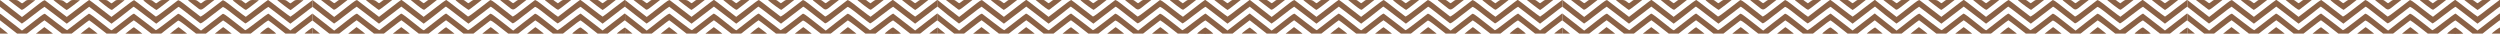
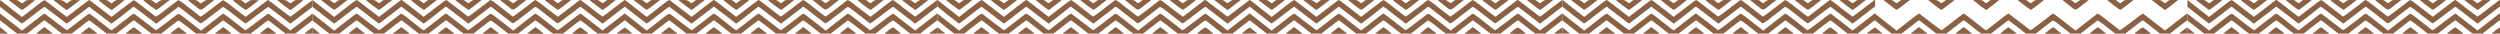
<svg xmlns="http://www.w3.org/2000/svg" width="15038" height="202" viewBox="0 0 15038 202" fill="none">
  <g clip-path="url(#clip0_245_735)">
    <path d="M321.095 -0.3C321.095 1.449 396.671 59.168 400.509 60.334C401.985 60.917 420.88 47.799 442.136 31.183L481.105 1.157L455.421 0.283C430.031 -0.592 429.736 -0.592 417.042 9.903C409.956 15.441 403.461 20.105 401.985 20.105C400.804 20.105 394.31 15.733 387.815 10.486C376.596 1.74 373.644 1.157 348.255 -0.3C333.199 -1.175 320.799 -1.175 321.095 -0.3Z" fill="#8A6145" />
    <path d="M-0.993 19.232V39.638L63.956 90.361C99.973 118.346 130.086 141.375 131.562 141.958C132.743 142.25 163.446 119.803 199.463 91.527C235.775 63.25 266.478 40.513 267.659 41.096C269.135 41.678 299.543 64.708 335.265 92.11C370.987 119.803 400.804 142.541 401.69 142.541C402.576 142.541 432.688 119.512 469.001 91.527C505.018 63.542 535.426 40.513 536.311 40.513C537.197 40.513 567.605 63.542 603.622 91.527C639.639 119.512 670.047 142.541 670.637 142.541C672.409 142.541 775.736 62.959 792.564 48.675C797.878 44.302 803.192 40.513 804.373 40.513C805.554 40.513 836.257 63.542 872.569 91.527C908.882 119.512 938.994 142.541 939.88 142.541C940.47 142.541 970.288 119.803 1006.01 92.11C1041.73 64.708 1071.84 41.678 1073.32 41.096C1075.68 40.221 1087.49 49.258 1160.41 106.102C1181.08 122.135 1200.56 137.002 1203.51 139.334C1208.83 142.833 1214.73 138.751 1271.71 94.442C1305.96 67.914 1336.36 44.594 1339.32 42.844C1343.45 40.221 1355.26 48.092 1408.4 89.778C1443.82 117.471 1474.23 140.5 1476 141.083C1478.07 141.958 1509.36 119.512 1545.38 91.235C1581.69 63.25 1612.99 40.804 1614.76 41.678C1616.82 42.553 1646.94 65.582 1681.77 92.693C1716.61 120.095 1745.84 142.541 1746.72 142.541C1747.61 142.541 1777.72 119.512 1813.74 91.527C1849.75 63.542 1880.16 40.513 1881.34 40.513C1882.52 40.513 1888.72 44.885 1895.51 50.132C1915.59 66.165 1915 66.457 1915 44.302V24.479L1899.06 11.944C1890.2 5.24 1882.23 -0.299 1881.05 -0.299C1880.16 -0.299 1850.05 22.439 1814.33 49.841C1778.9 77.534 1748.49 100.272 1747.02 100.272C1745.54 100.272 1714.84 77.534 1679.12 50.132C1643.39 22.439 1613.58 -0.299 1612.4 -0.299C1611.21 -0.299 1581.4 22.439 1545.68 49.841C1509.95 77.534 1479.84 100.564 1478.66 101.147C1477.48 101.438 1446.78 78.7 1410.46 50.424C1352.31 4.948 1343.74 -0.59 1338.72 2.325C1335.48 4.074 1305.36 27.395 1271.12 53.922C1231.56 84.822 1207.94 101.147 1205.58 99.689C1203.81 98.523 1173.7 75.494 1138.86 48.092C1081.88 3.491 1075.09 -0.882 1069.78 2.325C1066.53 4.365 1036.12 27.686 1002.17 53.922C963.793 83.948 939.289 101.147 936.928 99.689C934.861 98.523 905.634 76.077 871.979 50.132C838.324 23.896 808.801 1.742 806.735 0.867C804.668 -0.007 773.375 22.439 737.358 50.715C701.34 78.7 671.228 101.73 670.342 101.73C669.752 101.73 639.934 78.7 603.917 50.715C567.9 22.73 537.492 -0.299 536.311 -0.299C535.131 -0.299 504.723 22.73 468.41 50.715C432.393 78.7 402.281 101.73 401.69 101.73C401.1 101.73 372.758 80.158 338.808 53.922C305.153 27.686 274.745 4.365 271.497 2.616C266.183 -0.882 259.984 3.199 209.796 42.261C179.093 66.165 148.98 89.486 143.076 94.15L132.152 102.313L69.27 53.63C34.729 26.811 4.617 3.491 2.845 1.742C-0.107 -0.299 -0.993 3.491 -0.993 19.232Z" fill="#8A6145" />
    <path d="M86.098 26.521C104.992 41.388 123.591 55.38 127.134 57.713C133.334 61.502 136.286 59.753 172.893 31.477L212.158 1.16L186.474 0.285C161.084 -0.589 160.789 -0.589 148.095 9.905C141.009 15.444 134.219 20.108 132.743 20.108C131.562 20.108 124.477 15.444 117.392 9.905C104.697 -0.006 103.811 -0.298 77.832 -0.298H51.262L86.098 26.521Z" fill="#8A6145" />
    <path d="M592.404 0.867C592.404 1.45 609.822 15.443 631.078 32.059C665.028 58.294 670.637 61.501 675.361 58.586C678.608 56.545 696.617 42.844 715.511 27.977L749.757 1.159L724.073 0.284C698.683 -0.59 698.388 -0.59 685.694 9.904C678.608 15.443 671.818 20.107 670.637 20.107C669.457 20.107 662.666 15.443 655.581 9.904C643.477 -0.007 642.296 -0.299 617.793 -0.299C603.917 -0.299 592.404 0.284 592.404 0.867Z" fill="#8A6145" />
    <path d="M864.008 3.781C881.426 19.523 938.699 61.209 941.651 60.042C943.718 59.168 962.317 45.467 983.278 29.142L1021.07 -0.3H994.496C968.812 -0.3 967.926 -0.009 954.641 9.903C947.261 15.441 940.175 20.105 938.994 20.105C937.814 20.105 931.319 15.441 924.233 9.903C912.129 -0.009 910.948 -0.3 885.854 -0.3C863.713 -0.3 860.465 0.283 864.008 3.781Z" fill="#8A6145" />
    <path d="M1132.66 3.49C1135.02 5.822 1152.73 19.814 1172.22 34.681C1212.96 66.456 1202.92 67.33 1255.18 26.519L1290.01 -0.3H1263.44C1237.46 -0.3 1236.58 -0.008 1223.88 9.903C1216.8 15.442 1209.71 20.106 1208.53 20.106C1207.06 20.106 1200.27 15.442 1193.48 9.903C1181.08 -0.008 1180.19 -0.3 1154.51 -0.3C1132.66 -0.3 1129.12 0.283 1132.66 3.49Z" fill="#8A6145" />
    <path d="M1400.13 2.325C1401.61 3.782 1419.32 17.775 1439.4 33.225C1467.44 54.797 1477.18 60.918 1481.02 58.878C1483.68 57.712 1502.28 44.011 1521.76 28.852L1557.48 1.159L1532.39 0.284C1507.59 -0.59 1507 -0.299 1492.54 10.195L1477.77 20.69L1465.97 12.527C1459.47 8.155 1453.57 3.491 1452.68 2.033C1451.79 0.867 1439.1 -0.299 1424.04 -0.299C1408.1 -0.299 1398.36 0.867 1400.13 2.325Z" fill="#8A6145" />
    <path d="M1667.31 0.867C1675.87 8.738 1744.95 60.918 1747.02 60.918C1748.49 60.918 1766.8 47.508 1787.76 30.892L1825.84 1.158L1800.75 0.284C1775.95 -0.591 1775.36 -0.299 1762.07 9.904C1754.69 15.442 1747.9 20.107 1746.72 20.107C1745.54 20.107 1738.75 15.442 1731.66 9.904C1718.97 -0.008 1718.08 -0.299 1692.4 -0.299C1677.93 -0.299 1666.72 0.284 1667.31 0.867Z" fill="#8A6145" />
    <path d="M-0.993 100.855V121.26L51.852 162.363L104.992 203.758H132.448H159.903L212.748 162.946C241.68 140.5 266.183 122.135 267.364 122.135C268.25 122.135 292.753 140.5 321.39 162.946L373.939 203.758H401.395H428.851L481.695 162.946C510.627 140.5 535.426 122.135 536.311 122.135C537.492 122.135 561.996 140.5 590.632 162.946L643.182 203.758H670.342H697.798L750.347 162.946C779.279 140.5 803.783 122.135 804.963 122.135C806.144 122.135 830.648 140.5 859.58 162.946L912.129 203.758H939.88H967.631L1016.05 165.861C1042.62 145.164 1067.12 126.508 1070.07 124.759C1074.8 121.843 1082.47 126.799 1128.53 162.655L1181.37 203.758H1208.83H1236.58L1287.95 163.821C1316.29 141.666 1340.5 123.301 1341.97 122.718C1343.15 122.426 1368.25 140.209 1397.18 162.655L1450.02 203.758H1478.07H1506.12L1526.78 187.433C1583.76 142.249 1611.81 121.843 1614.76 123.301C1616.82 123.884 1641.03 142.541 1668.49 164.112L1718.68 203.466L1746.72 203.758H1774.77L1824.96 164.112C1852.71 142.541 1876.91 123.884 1878.98 123.01C1881.05 122.135 1888.13 125.925 1895.22 131.463C1915.59 147.788 1915 148.079 1915 125.925V106.102L1898.76 93.275C1889.61 86.571 1880.75 81.324 1878.69 82.198C1876.62 83.073 1846.51 106.102 1811.67 133.504C1776.83 160.906 1747.61 183.352 1746.72 183.352C1745.84 183.352 1716.61 160.906 1681.77 133.504C1646.94 106.102 1616.82 83.073 1614.76 82.198C1612.69 81.324 1581.1 104.061 1544.49 132.338C1497.85 168.485 1476.89 183.061 1474.23 181.312C1472.17 179.562 1442.35 156.242 1407.51 129.423C1349.94 84.53 1344.04 80.74 1338.43 84.239C1334.89 86.279 1304.48 109.6 1270.82 135.836L1209.12 183.935L1198.2 175.773C1192.29 171.109 1162.18 147.788 1131.48 123.884C1081.59 85.113 1075.09 80.74 1069.78 83.947C1066.83 85.988 1036.42 109.017 1002.17 135.544C964.679 164.695 938.994 182.769 936.928 181.312C934.861 180.145 905.634 157.991 871.979 131.755C838.028 105.519 808.801 83.364 806.735 82.49C804.373 81.615 795.516 86.571 786.955 93.567C758.614 116.013 676.542 179.271 672.704 181.603C670.637 182.769 663.552 179.271 654.991 172.275C641.41 161.197 607.755 134.961 561.7 99.106C548.711 89.194 536.607 81.615 534.54 82.49C532.474 83.364 502.951 105.519 469.296 131.755C435.641 157.699 406.414 180.145 404.347 181.312C402.281 182.769 376.596 164.695 339.103 135.544C304.857 109.017 274.449 85.988 271.497 83.947C266.183 80.74 259.688 85.113 209.796 123.884C179.093 147.788 148.98 171.109 143.076 175.773L132.152 183.935L69.27 134.961C34.729 108.142 4.617 85.113 2.845 83.364C-0.107 81.324 -0.993 85.113 -0.993 100.855Z" fill="#8A6145" />
    <path d="M-0.993 183.061V203.758H24.692C38.862 203.758 49.195 202.592 47.424 201.426C45.948 199.968 34.434 190.64 22.035 180.729L-0.993 162.655V183.061Z" fill="#8A6145" />
    <path d="M241.089 182.768L216.291 202.299L241.975 203.174C256.146 203.465 279.173 203.465 293.048 203.174L318.437 202.299L293.048 182.477C278.878 171.691 267.364 162.946 266.774 162.946C266.478 162.946 254.965 171.691 241.089 182.768Z" fill="#8A6145" />
    <path d="M509.742 182.768L484.943 202.299L510.627 203.174C524.798 203.465 547.825 203.465 561.701 203.174L587.09 202.299L561.996 182.477C548.12 171.691 536.312 162.946 535.721 163.237C535.426 163.237 523.617 171.982 509.742 182.768Z" fill="#8A6145" />
    <path d="M778.689 182.768L754.185 202.299L779.574 203.174C793.45 203.465 816.477 203.465 830.648 203.174L856.037 202.299L831.829 183.351C818.544 172.857 806.735 164.112 805.554 163.82C804.373 163.529 792.269 171.982 778.689 182.768Z" fill="#8A6145" />
    <path d="M1047.64 182.768L1022.84 202.299L1048.23 203.174C1062.1 203.465 1085.13 203.465 1099.3 203.174L1124.98 202.299L1100.19 182.768C1086.31 171.691 1074.5 162.946 1073.62 163.237C1072.73 163.237 1061.22 172.274 1047.64 182.768Z" fill="#8A6145" />
    <path d="M1316.58 182.768L1292.37 202.299L1317.17 203.174C1331.05 203.465 1353.78 203.465 1367.95 203.174L1393.64 202.299L1368.84 182.768C1354.96 171.691 1343.15 162.946 1342.27 163.237C1341.38 163.237 1329.87 171.982 1316.58 182.768Z" fill="#8A6145" />
    <path d="M1587.89 181.02C1574.9 191.223 1563.98 200.26 1563.98 201.426C1563.68 202.883 1585.53 203.758 1612.4 203.758C1639.26 203.758 1661.11 202.883 1661.11 201.426C1660.81 199.677 1636.01 179.854 1617.12 166.445C1612.69 163.529 1608.85 165.278 1587.89 181.02Z" fill="#8A6145" />
    <path d="M1856.84 181.312C1843.55 191.223 1832.63 200.26 1832.34 201.426C1832.34 202.883 1850.93 203.758 1873.67 203.758H1915V196.762C1915 191.806 1910.57 186.267 1901.12 178.396C1893.15 171.983 1885.48 166.153 1884 164.987C1882.23 164.112 1869.83 171.4 1856.84 181.312Z" fill="#8A6145" />
  </g>
  <g clip-path="url(#clip1_245_735)">
    <path d="M2199.09 -1.295C2199.09 0.464 2274.67 58.534 2278.51 59.707C2279.99 60.293 2298.88 47.096 2320.14 30.379L2359.1 0.171L2333.42 -0.709C2308.03 -1.589 2307.74 -1.589 2295.04 8.97C2287.96 14.542 2281.46 19.234 2279.99 19.234C2278.8 19.234 2272.31 14.835 2265.81 9.556C2254.6 0.758 2251.64 0.171 2226.25 -1.295C2211.2 -2.175 2198.8 -2.175 2199.09 -1.295Z" fill="#8A6145" />
    <path d="M1877.01 18.355V38.885L1941.96 89.915C1977.97 118.07 2008.09 141.239 2009.56 141.826C2010.74 142.119 2041.45 119.536 2077.46 91.088C2113.78 62.64 2144.48 39.764 2145.66 40.351C2147.14 40.938 2177.54 64.107 2213.27 91.675C2248.99 119.536 2278.8 142.412 2279.69 142.412C2280.58 142.412 2310.69 119.243 2347 91.088C2383.02 62.934 2413.43 39.764 2414.31 39.764C2415.2 39.764 2445.6 62.934 2481.62 91.088C2517.64 119.243 2548.05 142.412 2548.64 142.412C2550.41 142.412 2653.74 62.347 2670.56 47.976C2675.88 43.577 2681.19 39.764 2682.37 39.764C2683.55 39.764 2714.26 62.934 2750.57 91.088C2786.88 119.243 2816.99 142.412 2817.88 142.412C2818.47 142.412 2848.29 119.536 2884.01 91.675C2919.73 64.107 2949.84 40.938 2951.32 40.351C2953.68 39.471 2965.49 48.563 3038.41 105.752C3059.08 121.883 3078.56 136.84 3081.51 139.186C3086.83 142.705 3092.73 138.599 3149.71 94.021C3183.96 67.333 3214.36 43.87 3217.32 42.111C3221.45 39.471 3233.26 47.39 3286.4 89.329C3321.82 117.19 3352.23 140.359 3354 140.946C3356.07 141.826 3387.36 119.243 3423.38 90.795C3459.69 62.64 3490.99 40.058 3492.76 40.938C3494.82 41.817 3524.94 64.987 3559.77 92.261C3594.61 119.83 3623.84 142.412 3624.72 142.412C3625.61 142.412 3655.72 119.243 3691.74 91.088C3727.75 62.934 3758.16 39.764 3759.34 39.764C3760.52 39.764 3766.72 44.164 3773.51 49.443C3793.59 65.573 3793 65.866 3793 43.577V23.634L3777.06 11.023C3768.2 4.278 3760.23 -1.295 3759.05 -1.295C3758.16 -1.295 3728.05 21.581 3692.33 49.149C3656.9 77.011 3626.49 99.887 3625.02 99.887C3623.54 99.887 3592.84 77.011 3557.12 49.443C3521.39 21.581 3491.58 -1.295 3490.4 -1.295C3489.21 -1.295 3459.4 21.581 3423.68 49.149C3387.95 77.011 3357.84 100.18 3356.66 100.766C3355.48 101.06 3324.78 78.184 3288.46 49.736C3230.31 3.984 3221.74 -1.588 3216.72 1.345C3213.48 3.105 3183.36 26.567 3149.12 53.255C3109.56 84.343 3085.94 100.766 3083.58 99.3C3081.81 98.127 3051.7 74.958 3016.86 47.39C2959.88 2.518 2953.09 -1.881 2947.78 1.345C2944.53 3.398 2914.12 26.86 2880.17 53.255C2841.79 83.463 2817.29 100.766 2814.93 99.3C2812.86 98.127 2783.63 75.544 2749.98 49.443C2716.32 23.048 2686.8 0.758 2684.73 -0.121C2682.67 -1.001 2651.37 21.581 2615.36 50.029C2579.34 78.184 2549.23 101.353 2548.34 101.353C2547.75 101.353 2517.93 78.184 2481.92 50.029C2445.9 21.874 2415.49 -1.295 2414.31 -1.295C2413.13 -1.295 2382.72 21.874 2346.41 50.029C2310.39 78.184 2280.28 101.353 2279.69 101.353C2279.1 101.353 2250.76 79.65 2216.81 53.255C2183.15 26.86 2152.74 3.398 2149.5 1.638C2144.18 -1.881 2137.98 2.225 2087.8 41.524C2057.09 65.573 2026.98 89.035 2021.08 93.728L2010.15 101.94L1947.27 52.962C1912.73 25.98 1882.62 2.518 1880.85 0.758C1877.89 -1.295 1877.01 2.518 1877.01 18.355Z" fill="#8A6145" />
    <path d="M1964.1 25.689C1982.99 40.646 2001.59 54.724 2005.13 57.07C2011.33 60.883 2014.29 59.123 2050.89 30.675L2090.16 0.174L2064.47 -0.706C2039.08 -1.586 2038.79 -1.586 2026.09 8.972C2019.01 14.544 2012.22 19.237 2010.74 19.237C2009.56 19.237 2002.48 14.544 1995.39 8.972C1982.7 -0.999 1981.81 -1.293 1955.83 -1.293H1929.26L1964.1 25.689Z" fill="#8A6145" />
    <path d="M2470.4 -0.121C2470.4 0.465 2487.82 14.543 2509.08 31.259C2543.03 57.655 2548.64 60.881 2553.36 57.948C2556.61 55.895 2574.62 42.111 2593.51 27.154L2627.76 0.172L2602.07 -0.708C2576.68 -1.588 2576.39 -1.588 2563.69 8.97C2556.61 14.543 2549.82 19.235 2548.64 19.235C2547.46 19.235 2540.67 14.543 2533.58 8.97C2521.48 -1.001 2520.3 -1.294 2495.79 -1.294C2481.92 -1.294 2470.4 -0.708 2470.4 -0.121Z" fill="#8A6145" />
    <path d="M2742.01 2.81C2759.43 18.647 2816.7 60.586 2819.65 59.412C2821.72 58.533 2840.32 44.748 2861.28 28.325L2899.07 -1.296H2872.5C2846.81 -1.296 2845.93 -1.003 2832.64 8.968C2825.26 14.541 2818.18 19.233 2816.99 19.233C2815.81 19.233 2809.32 14.541 2802.23 8.968C2790.13 -1.003 2788.95 -1.296 2763.85 -1.296C2741.71 -1.296 2738.47 -0.71 2742.01 2.81Z" fill="#8A6145" />
    <path d="M3010.66 2.517C3013.02 4.863 3030.73 18.941 3050.22 33.898C3090.96 65.865 3080.92 66.745 3133.18 25.686L3168.01 -1.296H3141.44C3115.46 -1.296 3114.58 -1.002 3101.88 8.969C3094.8 14.541 3087.71 19.234 3086.53 19.234C3085.06 19.234 3078.27 14.541 3071.48 8.969C3059.08 -1.002 3058.19 -1.296 3032.51 -1.296C3010.66 -1.296 3007.12 -0.709 3010.66 2.517Z" fill="#8A6145" />
    <path d="M3278.13 1.345C3279.61 2.811 3297.32 16.888 3317.4 32.432C3345.44 54.135 3355.18 60.294 3359.02 58.241C3361.68 57.068 3380.28 43.283 3399.76 28.033L3435.48 0.171L3410.39 -0.708C3385.59 -1.588 3385 -1.295 3370.54 9.263L3355.77 19.821L3343.97 11.609C3337.47 7.21 3331.57 2.518 3330.68 1.051C3329.79 -0.122 3317.1 -1.295 3302.04 -1.295C3286.1 -1.295 3276.36 -0.122 3278.13 1.345Z" fill="#8A6145" />
    <path d="M3545.31 -0.122C3553.87 7.797 3622.95 60.294 3625.02 60.294C3626.49 60.294 3644.8 46.803 3665.76 30.086L3703.84 0.172L3678.75 -0.708C3653.95 -1.588 3653.36 -1.295 3640.07 8.97C3632.69 14.542 3625.9 19.235 3624.72 19.235C3623.54 19.235 3616.75 14.542 3609.66 8.97C3596.97 -1.001 3596.08 -1.295 3570.4 -1.295C3555.93 -1.295 3544.72 -0.708 3545.31 -0.122Z" fill="#8A6145" />
    <path d="M1877.01 100.473V121.003L1929.85 162.355L1982.99 204.001H2010.45H2037.9L2090.75 162.942C2119.68 140.359 2144.18 121.883 2145.36 121.883C2146.25 121.883 2170.75 140.359 2199.39 162.942L2251.94 204.001H2279.39H2306.85L2359.7 162.942C2388.63 140.359 2413.43 121.883 2414.31 121.883C2415.49 121.883 2440 140.359 2468.63 162.942L2521.18 204.001H2548.34H2575.8L2628.35 162.942C2657.28 140.359 2681.78 121.883 2682.96 121.883C2684.14 121.883 2708.65 140.359 2737.58 162.942L2790.13 204.001H2817.88H2845.63L2894.05 165.875C2920.62 145.052 2945.12 126.282 2948.07 124.522C2952.8 121.59 2960.47 126.575 3006.53 162.649L3059.37 204.001H3086.83H3114.58L3165.95 163.822C3194.29 141.533 3218.5 123.056 3219.97 122.469C3221.15 122.176 3246.25 140.066 3275.18 162.649L3328.02 204.001H3356.07H3384.12L3404.78 187.577C3461.76 142.119 3489.81 121.59 3492.76 123.056C3494.82 123.643 3519.03 142.412 3546.49 164.115L3596.68 203.708L3624.72 204.001H3652.77L3702.96 164.115C3730.71 142.412 3754.91 123.643 3756.98 122.763C3759.05 121.883 3766.13 125.695 3773.22 131.268C3793.59 147.691 3793 147.985 3793 125.695V105.753L3776.76 92.848C3767.61 86.103 3758.75 80.824 3756.69 81.704C3754.62 82.584 3724.51 105.753 3689.67 133.321C3654.83 160.889 3625.61 183.471 3624.72 183.471C3623.84 183.471 3594.61 160.889 3559.77 133.321C3524.94 105.753 3494.82 82.584 3492.76 81.704C3490.69 80.824 3459.1 103.7 3422.49 132.148C3375.85 168.514 3354.89 183.178 3352.23 181.418C3350.17 179.659 3320.35 156.197 3285.51 129.215C3227.94 84.05 3222.04 80.237 3216.43 83.757C3212.89 85.809 3182.48 109.272 3148.82 135.667L3087.12 184.058L3076.2 175.846C3070.29 171.154 3040.18 147.691 3009.48 123.643C2959.59 84.636 2953.09 80.237 2947.78 83.463C2944.83 85.516 2914.42 108.685 2880.17 135.374C2842.68 164.702 2816.99 182.885 2814.93 181.418C2812.86 180.245 2783.63 157.956 2749.98 131.561C2716.03 105.166 2686.8 82.877 2684.73 81.997C2682.37 81.117 2673.52 86.103 2664.95 93.141C2636.61 115.724 2554.54 179.366 2550.7 181.712C2548.64 182.885 2541.55 179.366 2532.99 172.327C2519.41 161.182 2485.76 134.787 2439.7 98.714C2426.71 88.742 2414.61 81.117 2412.54 81.997C2410.47 82.877 2380.95 105.166 2347.3 131.561C2313.64 157.663 2284.41 180.245 2282.35 181.418C2280.28 182.885 2254.6 164.702 2217.1 135.374C2182.86 108.685 2152.45 85.516 2149.5 83.463C2144.18 80.237 2137.69 84.636 2087.8 123.643C2057.09 147.691 2026.98 171.154 2021.08 175.846L2010.15 184.058L1947.27 134.787C1912.73 107.805 1882.62 84.636 1880.85 82.877C1877.89 80.824 1877.01 84.636 1877.01 100.473Z" fill="#8A6145" />
    <path d="M1880 186.677V207.5H1905.68C1919.85 207.5 1930.19 206.327 1928.42 205.154C1926.94 203.687 1915.43 194.302 1903.03 184.331L1880 166.148V186.677Z" fill="#8A6145" />
    <path d="M2119.09 182.883L2094.29 202.533L2119.97 203.413C2134.15 203.706 2157.17 203.706 2171.05 203.413L2196.44 202.533L2171.05 182.59C2156.88 171.739 2145.36 162.94 2144.77 162.94C2144.48 162.94 2132.96 171.739 2119.09 182.883Z" fill="#8A6145" />
    <path d="M2387.74 182.883L2362.94 202.533L2388.63 203.413C2402.8 203.706 2425.83 203.706 2439.7 203.413L2465.09 202.533L2440 182.59C2426.12 171.739 2414.31 162.94 2413.72 163.234C2413.43 163.234 2401.62 172.032 2387.74 182.883Z" fill="#8A6145" />
    <path d="M2656.69 182.883L2632.19 202.533L2657.57 203.413C2671.45 203.706 2694.48 203.706 2708.65 203.413L2734.04 202.533L2709.83 183.47C2696.54 172.912 2684.73 164.113 2683.55 163.82C2682.37 163.527 2670.27 172.032 2656.69 182.883Z" fill="#8A6145" />
    <path d="M2925.64 182.883L2900.84 202.533L2926.23 203.413C2940.1 203.706 2963.13 203.706 2977.3 203.413L3002.98 202.533L2978.19 182.883C2964.31 171.739 2952.5 162.94 2951.62 163.234C2950.73 163.234 2939.22 172.325 2925.64 182.883Z" fill="#8A6145" />
    <path d="M3194.58 182.883L3170.37 202.533L3195.17 203.413C3209.05 203.706 3231.78 203.706 3245.95 203.413L3271.64 202.533L3246.84 182.883C3232.96 171.739 3221.15 162.94 3220.27 163.234C3219.38 163.234 3207.87 172.032 3194.58 182.883Z" fill="#8A6145" />
    <path d="M3465.89 181.125C3452.9 191.39 3441.98 200.482 3441.98 201.655C3441.68 203.121 3463.53 204.001 3490.4 204.001C3517.26 204.001 3539.11 203.121 3539.11 201.655C3538.81 199.895 3514.01 179.952 3495.12 166.461C3490.69 163.528 3486.85 165.288 3465.89 181.125Z" fill="#8A6145" />
    <path d="M3734.84 181.418C3721.55 191.39 3710.63 200.482 3710.34 201.655C3710.34 203.121 3728.93 204.001 3751.67 204.001H3793V196.962C3793 191.977 3788.57 186.404 3779.12 178.486C3771.15 172.034 3763.48 166.168 3762 164.995C3760.23 164.115 3747.83 171.447 3734.84 181.418Z" fill="#8A6145" />
  </g>
  <g clip-path="url(#clip2_245_735)">
    <path d="M4079.09 -1.295C4079.09 0.464 4154.67 58.534 4158.51 59.707C4159.99 60.293 4178.88 47.096 4200.14 30.379L4239.1 0.171L4213.42 -0.709C4188.03 -1.589 4187.74 -1.589 4175.04 8.97C4167.96 14.542 4161.46 19.234 4159.99 19.234C4158.8 19.234 4152.31 14.835 4145.81 9.556C4134.6 0.758 4131.64 0.171 4106.25 -1.295C4091.2 -2.175 4078.8 -2.175 4079.09 -1.295Z" fill="#8A6145" />
    <path d="M3757.01 18.355V38.885L3821.96 89.915C3857.97 118.07 3888.09 141.239 3889.56 141.826C3890.74 142.119 3921.45 119.536 3957.46 91.088C3993.78 62.64 4024.48 39.764 4025.66 40.351C4027.14 40.938 4057.54 64.107 4093.27 91.675C4128.99 119.536 4158.8 142.412 4159.69 142.412C4160.58 142.412 4190.69 119.243 4227 91.088C4263.02 62.934 4293.43 39.764 4294.31 39.764C4295.2 39.764 4325.6 62.934 4361.62 91.088C4397.64 119.243 4428.05 142.412 4428.64 142.412C4430.41 142.412 4533.74 62.347 4550.56 47.976C4555.88 43.577 4561.19 39.764 4562.37 39.764C4563.55 39.764 4594.26 62.934 4630.57 91.088C4666.88 119.243 4696.99 142.412 4697.88 142.412C4698.47 142.412 4728.29 119.536 4764.01 91.675C4799.73 64.107 4829.84 40.938 4831.32 40.351C4833.68 39.471 4845.49 48.563 4918.41 105.752C4939.08 121.883 4958.56 136.84 4961.51 139.186C4966.83 142.705 4972.73 138.599 5029.71 94.021C5063.96 67.333 5094.36 43.87 5097.32 42.111C5101.45 39.471 5113.26 47.39 5166.4 89.329C5201.82 117.19 5232.23 140.359 5234 140.946C5236.07 141.826 5267.36 119.243 5303.38 90.795C5339.69 62.64 5370.99 40.058 5372.76 40.938C5374.82 41.817 5404.94 64.987 5439.77 92.261C5474.61 119.83 5503.84 142.412 5504.72 142.412C5505.61 142.412 5535.72 119.243 5571.74 91.088C5607.75 62.934 5638.16 39.764 5639.34 39.764C5640.52 39.764 5646.72 44.164 5653.51 49.443C5673.59 65.573 5673 65.866 5673 43.577V23.634L5657.06 11.023C5648.2 4.278 5640.23 -1.295 5639.05 -1.295C5638.16 -1.295 5608.05 21.581 5572.33 49.149C5536.9 77.011 5506.49 99.887 5505.02 99.887C5503.54 99.887 5472.84 77.011 5437.12 49.443C5401.39 21.581 5371.58 -1.295 5370.4 -1.295C5369.21 -1.295 5339.4 21.581 5303.68 49.149C5267.95 77.011 5237.84 100.18 5236.66 100.766C5235.48 101.06 5204.78 78.184 5168.46 49.736C5110.31 3.984 5101.74 -1.588 5096.72 1.345C5093.48 3.105 5063.36 26.567 5029.12 53.255C4989.56 84.343 4965.94 100.766 4963.58 99.3C4961.81 98.127 4931.7 74.958 4896.86 47.39C4839.88 2.518 4833.09 -1.881 4827.78 1.345C4824.53 3.398 4794.12 26.86 4760.17 53.255C4721.79 83.463 4697.29 100.766 4694.93 99.3C4692.86 98.127 4663.63 75.544 4629.98 49.443C4596.32 23.048 4566.8 0.758 4564.73 -0.121C4562.67 -1.001 4531.37 21.581 4495.36 50.029C4459.34 78.184 4429.23 101.353 4428.34 101.353C4427.75 101.353 4397.93 78.184 4361.92 50.029C4325.9 21.874 4295.49 -1.295 4294.31 -1.295C4293.13 -1.295 4262.72 21.874 4226.41 50.029C4190.39 78.184 4160.28 101.353 4159.69 101.353C4159.1 101.353 4130.76 79.65 4096.81 53.255C4063.15 26.86 4032.74 3.398 4029.5 1.638C4024.18 -1.881 4017.98 2.225 3967.8 41.524C3937.09 65.573 3906.98 89.035 3901.08 93.728L3890.15 101.94L3827.27 52.962C3792.73 25.98 3762.62 2.518 3760.85 0.758C3757.89 -1.295 3757.01 2.518 3757.01 18.355Z" fill="#8A6145" />
    <path d="M3844.1 25.689C3862.99 40.646 3881.59 54.724 3885.13 57.07C3891.33 60.883 3894.29 59.123 3930.89 30.675L3970.16 0.174L3944.47 -0.706C3919.08 -1.586 3918.79 -1.586 3906.09 8.972C3899.01 14.544 3892.22 19.237 3890.74 19.237C3889.56 19.237 3882.48 14.544 3875.39 8.972C3862.7 -0.999 3861.81 -1.293 3835.83 -1.293H3809.26L3844.1 25.689Z" fill="#8A6145" />
    <path d="M4350.4 -0.121C4350.4 0.465 4367.82 14.543 4389.08 31.259C4423.03 57.655 4428.64 60.881 4433.36 57.948C4436.61 55.895 4454.62 42.111 4473.51 27.154L4507.76 0.172L4482.07 -0.708C4456.68 -1.588 4456.39 -1.588 4443.69 8.97C4436.61 14.543 4429.82 19.235 4428.64 19.235C4427.46 19.235 4420.67 14.543 4413.58 8.97C4401.48 -1.001 4400.3 -1.294 4375.79 -1.294C4361.92 -1.294 4350.4 -0.708 4350.4 -0.121Z" fill="#8A6145" />
    <path d="M4622.01 2.81C4639.43 18.647 4696.7 60.586 4699.65 59.412C4701.72 58.533 4720.32 44.748 4741.28 28.325L4779.07 -1.296H4752.5C4726.81 -1.296 4725.93 -1.003 4712.64 8.968C4705.26 14.541 4698.18 19.233 4696.99 19.233C4695.81 19.233 4689.32 14.541 4682.23 8.968C4670.13 -1.003 4668.95 -1.296 4643.85 -1.296C4621.71 -1.296 4618.47 -0.71 4622.01 2.81Z" fill="#8A6145" />
    <path d="M4890.66 2.517C4893.02 4.863 4910.73 18.941 4930.22 33.898C4970.96 65.865 4960.92 66.745 5013.18 25.686L5048.01 -1.296H5021.44C4995.46 -1.296 4994.58 -1.002 4981.88 8.969C4974.8 14.541 4967.71 19.234 4966.53 19.234C4965.06 19.234 4958.27 14.541 4951.48 8.969C4939.08 -1.002 4938.19 -1.296 4912.51 -1.296C4890.66 -1.296 4887.12 -0.709 4890.66 2.517Z" fill="#8A6145" />
    <path d="M5158.13 1.345C5159.61 2.811 5177.32 16.888 5197.4 32.432C5225.44 54.135 5235.18 60.294 5239.02 58.241C5241.68 57.068 5260.28 43.283 5279.76 28.033L5315.48 0.171L5290.39 -0.708C5265.59 -1.588 5265 -1.295 5250.54 9.263L5235.77 19.821L5223.97 11.609C5217.47 7.21 5211.57 2.518 5210.68 1.051C5209.79 -0.122 5197.1 -1.295 5182.04 -1.295C5166.1 -1.295 5156.36 -0.122 5158.13 1.345Z" fill="#8A6145" />
    <path d="M5425.31 -0.122C5433.87 7.797 5502.95 60.294 5505.02 60.294C5506.49 60.294 5524.8 46.803 5545.76 30.086L5583.84 0.172L5558.75 -0.708C5533.95 -1.588 5533.36 -1.295 5520.07 8.97C5512.69 14.542 5505.9 19.235 5504.72 19.235C5503.54 19.235 5496.75 14.542 5489.66 8.97C5476.97 -1.001 5476.08 -1.295 5450.4 -1.295C5435.93 -1.295 5424.72 -0.708 5425.31 -0.122Z" fill="#8A6145" />
    <path d="M3757.01 100.473V121.003L3809.85 162.355L3862.99 204.001H3890.45H3917.9L3970.75 162.942C3999.68 140.359 4024.18 121.883 4025.36 121.883C4026.25 121.883 4050.75 140.359 4079.39 162.942L4131.94 204.001H4159.39H4186.85L4239.7 162.942C4268.63 140.359 4293.43 121.883 4294.31 121.883C4295.49 121.883 4320 140.359 4348.63 162.942L4401.18 204.001H4428.34H4455.8L4508.35 162.942C4537.28 140.359 4561.78 121.883 4562.96 121.883C4564.14 121.883 4588.65 140.359 4617.58 162.942L4670.13 204.001H4697.88H4725.63L4774.05 165.875C4800.62 145.052 4825.12 126.282 4828.07 124.522C4832.8 121.59 4840.47 126.575 4886.53 162.649L4939.37 204.001H4966.83H4994.58L5045.95 163.822C5074.29 141.533 5098.5 123.056 5099.97 122.469C5101.15 122.176 5126.25 140.066 5155.18 162.649L5208.02 204.001H5236.07H5264.12L5284.78 187.577C5341.76 142.119 5369.81 121.59 5372.76 123.056C5374.82 123.643 5399.03 142.412 5426.49 164.115L5476.68 203.708L5504.72 204.001H5532.77L5582.96 164.115C5610.71 142.412 5634.91 123.643 5636.98 122.763C5639.05 121.883 5646.13 125.695 5653.22 131.268C5673.59 147.691 5673 147.985 5673 125.695V105.753L5656.76 92.848C5647.61 86.103 5638.75 80.824 5636.69 81.704C5634.62 82.584 5604.51 105.753 5569.67 133.321C5534.83 160.889 5505.61 183.471 5504.72 183.471C5503.84 183.471 5474.61 160.889 5439.77 133.321C5404.94 105.753 5374.82 82.584 5372.76 81.704C5370.69 80.824 5339.1 103.7 5302.49 132.148C5255.85 168.514 5234.89 183.178 5232.23 181.418C5230.17 179.659 5200.35 156.197 5165.51 129.215C5107.94 84.05 5102.04 80.237 5096.43 83.757C5092.89 85.809 5062.48 109.272 5028.82 135.667L4967.12 184.058L4956.2 175.846C4950.29 171.154 4920.18 147.691 4889.48 123.643C4839.59 84.636 4833.09 80.237 4827.78 83.463C4824.83 85.516 4794.42 108.685 4760.17 135.374C4722.68 164.702 4696.99 182.885 4694.93 181.418C4692.86 180.245 4663.63 157.956 4629.98 131.561C4596.03 105.166 4566.8 82.877 4564.73 81.997C4562.37 81.117 4553.52 86.103 4544.95 93.141C4516.61 115.724 4434.54 179.366 4430.7 181.712C4428.64 182.885 4421.55 179.366 4412.99 172.327C4399.41 161.182 4365.76 134.787 4319.7 98.714C4306.71 88.742 4294.61 81.117 4292.54 81.997C4290.47 82.877 4260.95 105.166 4227.3 131.561C4193.64 157.663 4164.41 180.245 4162.35 181.418C4160.28 182.885 4134.6 164.702 4097.1 135.374C4062.86 108.685 4032.45 85.516 4029.5 83.463C4024.18 80.237 4017.69 84.636 3967.8 123.643C3937.09 147.691 3906.98 171.154 3901.08 175.846L3890.15 184.058L3827.27 134.787C3792.73 107.805 3762.62 84.636 3760.85 82.877C3757.89 80.824 3757.01 84.636 3757.01 100.473Z" fill="#8A6145" />
    <path d="M3760 186.677V207.5H3785.68C3799.85 207.5 3810.19 206.327 3808.42 205.154C3806.94 203.687 3795.43 194.302 3783.03 184.331L3760 166.148V186.677Z" fill="#8A6145" />
    <path d="M3999.09 182.883L3974.29 202.533L3999.97 203.413C4014.15 203.706 4037.17 203.706 4051.05 203.413L4076.44 202.533L4051.05 182.59C4036.88 171.739 4025.36 162.94 4024.77 162.94C4024.48 162.94 4012.96 171.739 3999.09 182.883Z" fill="#8A6145" />
    <path d="M4267.74 182.883L4242.94 202.533L4268.63 203.413C4282.8 203.706 4305.83 203.706 4319.7 203.413L4345.09 202.533L4320 182.59C4306.12 171.739 4294.31 162.94 4293.72 163.234C4293.43 163.234 4281.62 172.032 4267.74 182.883Z" fill="#8A6145" />
    <path d="M4536.69 182.883L4512.19 202.533L4537.57 203.413C4551.45 203.706 4574.48 203.706 4588.65 203.413L4614.04 202.533L4589.83 183.47C4576.54 172.912 4564.73 164.113 4563.55 163.82C4562.37 163.527 4550.27 172.032 4536.69 182.883Z" fill="#8A6145" />
    <path d="M4805.64 182.883L4780.84 202.533L4806.23 203.413C4820.1 203.706 4843.13 203.706 4857.3 203.413L4882.98 202.533L4858.19 182.883C4844.31 171.739 4832.5 162.94 4831.62 163.234C4830.73 163.234 4819.22 172.325 4805.64 182.883Z" fill="#8A6145" />
    <path d="M5074.58 182.883L5050.38 202.533L5075.17 203.413C5089.05 203.706 5111.78 203.706 5125.95 203.413L5151.64 202.533L5126.84 182.883C5112.96 171.739 5101.15 162.94 5100.27 163.234C5099.38 163.234 5087.87 172.032 5074.58 182.883Z" fill="#8A6145" />
    <path d="M5345.89 181.125C5332.9 191.39 5321.98 200.482 5321.98 201.655C5321.68 203.121 5343.53 204.001 5370.4 204.001C5397.26 204.001 5419.11 203.121 5419.11 201.655C5418.81 199.895 5394.01 179.952 5375.12 166.461C5370.69 163.528 5366.85 165.288 5345.89 181.125Z" fill="#8A6145" />
    <path d="M5614.84 181.418C5601.55 191.39 5590.63 200.482 5590.34 201.655C5590.34 203.121 5608.93 204.001 5631.67 204.001H5673V196.962C5673 191.977 5668.57 186.404 5659.12 178.486C5651.15 172.034 5643.48 166.168 5642 164.995C5640.23 164.115 5627.83 171.447 5614.84 181.418Z" fill="#8A6145" />
  </g>
  <g clip-path="url(#clip3_245_735)">
    <path d="M5958.09 -1.296C5958.09 0.463 6033.67 58.533 6037.51 59.706C6038.99 60.292 6057.88 47.095 6079.14 30.378L6118.1 0.17L6092.42 -0.71C6067.03 -1.59 6066.74 -1.59 6054.04 8.969C6046.96 14.541 6040.46 19.233 6038.99 19.233C6037.8 19.233 6031.31 14.834 6024.81 9.555C6013.6 0.757 6010.64 0.17 5985.25 -1.296C5970.2 -2.176 5957.8 -2.176 5958.09 -1.296Z" fill="#8A6145" />
    <path d="M5636.01 18.354L5640 39.999L5700.96 89.914C5736.97 118.069 5767.09 141.238 5768.56 141.825C5769.74 142.118 5800.45 119.535 5836.46 91.087C5872.78 62.639 5903.48 39.764 5904.66 40.35C5906.14 40.937 5936.54 64.106 5972.27 91.674C6007.99 119.535 6037.8 142.411 6038.69 142.411C6039.58 142.411 6069.69 119.242 6106 91.087C6142.02 62.932 6172.43 39.764 6173.31 39.764C6174.2 39.764 6204.6 62.932 6240.62 91.087C6276.64 119.242 6307.05 142.411 6307.64 142.411C6309.41 142.411 6412.74 62.346 6429.56 47.975C6434.88 43.576 6440.19 39.764 6441.37 39.764C6442.55 39.764 6473.26 62.932 6509.57 91.087C6545.88 119.242 6575.99 142.411 6576.88 142.411C6577.47 142.411 6607.29 119.535 6643.01 91.674C6678.73 64.106 6708.84 40.937 6710.32 40.35C6712.68 39.47 6724.49 48.562 6797.41 105.751C6818.08 121.882 6837.56 136.839 6840.51 139.185C6845.83 142.704 6851.73 138.599 6908.71 94.02C6942.96 67.332 6973.36 43.869 6976.32 42.11C6980.45 39.47 6992.26 47.389 7045.4 89.328C7080.82 117.189 7111.23 140.358 7113 140.945C7115.07 141.825 7146.36 119.242 7182.38 90.794C7218.69 62.639 7249.99 40.057 7251.76 40.937C7253.82 41.816 7283.94 64.986 7318.77 92.26C7353.61 119.829 7382.84 142.411 7383.72 142.411C7384.61 142.411 7414.72 119.242 7450.74 91.087C7486.75 62.932 7517.16 39.764 7518.34 39.764C7519.52 39.764 7525.72 44.163 7532.51 49.442C7552.59 65.572 7552 65.865 7552 43.576V23.633L7536.06 11.022C7527.2 4.277 7519.23 -1.296 7518.05 -1.296C7517.16 -1.296 7487.05 21.58 7451.33 49.148C7415.9 77.01 7385.49 99.886 7384.02 99.886C7382.54 99.886 7351.84 77.01 7316.12 49.442C7280.39 21.58 7250.58 -1.296 7249.4 -1.296C7248.21 -1.296 7218.4 21.58 7182.68 49.148C7146.95 77.01 7116.84 100.179 7115.66 100.766C7114.48 101.059 7083.78 78.183 7047.46 49.735C6989.31 3.983 6980.74 -1.589 6975.72 1.344C6972.48 3.104 6942.36 26.566 6908.12 53.254C6868.56 84.342 6844.94 100.766 6842.58 99.299C6840.81 98.126 6810.7 74.957 6775.86 47.389C6718.88 2.517 6712.09 -1.882 6706.78 1.344C6703.53 3.397 6673.12 26.859 6639.17 53.254C6600.79 83.462 6576.29 100.766 6573.93 99.299C6571.86 98.126 6542.63 75.543 6508.98 49.442C6475.32 23.047 6445.8 0.757 6443.73 -0.122C6441.67 -1.002 6410.37 21.58 6374.36 50.028C6338.34 78.183 6308.23 101.352 6307.34 101.352C6306.75 101.352 6276.93 78.183 6240.92 50.028C6204.9 21.873 6174.49 -1.296 6173.31 -1.296C6172.13 -1.296 6141.72 21.873 6105.41 50.028C6069.39 78.183 6039.28 101.352 6038.69 101.352C6038.1 101.352 6009.76 79.649 5975.81 53.254C5942.15 26.859 5911.74 3.397 5908.5 1.637C5903.18 -1.882 5896.98 2.224 5846.8 41.523C5816.09 65.572 5785.98 89.034 5780.08 93.727L5769.15 101.939L5706.27 52.961C5671.73 25.979 5641.77 1.759 5640 -0.001C5637.05 -2.054 5636.01 2.517 5636.01 18.354Z" fill="#8A6145" />
    <path d="M5723.1 25.688C5741.99 40.645 5760.59 54.723 5764.13 57.069C5770.33 60.882 5773.29 59.122 5809.89 30.674L5849.16 0.173L5823.47 -0.707C5798.08 -1.587 5797.79 -1.587 5785.09 8.971C5778.01 14.543 5771.22 19.236 5769.74 19.236C5768.56 19.236 5761.48 14.543 5754.39 8.971C5741.7 -1 5740.81 -1.294 5714.83 -1.294H5688.26L5723.1 25.688Z" fill="#8A6145" />
    <path d="M6229.4 -0.122C6229.4 0.464 6246.82 14.542 6268.08 31.259C6302.03 57.654 6307.64 60.88 6312.36 57.947C6315.61 55.894 6333.62 42.11 6352.51 27.153L6386.76 0.171L6361.07 -0.709C6335.68 -1.589 6335.39 -1.589 6322.69 8.969C6315.61 14.542 6308.82 19.234 6307.64 19.234C6306.46 19.234 6299.67 14.542 6292.58 8.969C6280.48 -1.002 6279.3 -1.295 6254.79 -1.295C6240.92 -1.295 6229.4 -0.709 6229.4 -0.122Z" fill="#8A6145" />
    <path d="M6501.01 2.809C6518.43 18.646 6575.7 60.584 6578.65 59.411C6580.72 58.532 6599.32 44.748 6620.28 28.324L6658.07 -1.297H6631.5C6605.81 -1.297 6604.93 -1.004 6591.64 8.967C6584.26 14.54 6577.18 19.232 6575.99 19.232C6574.81 19.232 6568.32 14.54 6561.23 8.967C6549.13 -1.004 6547.95 -1.297 6522.85 -1.297C6500.71 -1.297 6497.47 -0.711 6501.01 2.809Z" fill="#8A6145" />
    <path d="M6769.66 2.516C6772.02 4.862 6789.73 18.94 6809.22 33.897C6849.96 65.864 6839.92 66.744 6892.18 25.685L6927.01 -1.297H6900.44C6874.46 -1.297 6873.58 -1.003 6860.88 8.968C6853.8 14.54 6846.71 19.233 6845.53 19.233C6844.06 19.233 6837.27 14.54 6830.48 8.968C6818.08 -1.003 6817.19 -1.297 6791.51 -1.297C6769.66 -1.297 6766.12 -0.71 6769.66 2.516Z" fill="#8A6145" />
    <path d="M7037.13 1.344C7038.61 2.81 7056.32 16.887 7076.4 32.431C7104.44 54.134 7114.18 60.293 7118.02 58.24C7120.68 57.066 7139.28 43.282 7158.76 28.032L7194.48 0.17L7169.39 -0.709C7144.59 -1.589 7144 -1.296 7129.54 9.262L7114.77 19.82L7102.97 11.608C7096.47 7.209 7090.57 2.517 7089.68 1.05C7088.79 -0.123 7076.1 -1.296 7061.04 -1.296C7045.1 -1.296 7035.36 -0.123 7037.13 1.344Z" fill="#8A6145" />
    <path d="M7304.31 -0.122C7312.87 7.796 7381.95 60.293 7384.02 60.293C7385.49 60.293 7403.8 46.802 7424.76 30.085L7462.84 0.171L7437.75 -0.709C7412.95 -1.589 7412.36 -1.296 7399.07 8.969C7391.69 14.541 7384.9 19.234 7383.72 19.234C7382.54 19.234 7375.75 14.541 7368.66 8.969C7355.97 -1.002 7355.08 -1.296 7329.4 -1.296C7314.93 -1.296 7303.72 -0.709 7304.31 -0.122Z" fill="#8A6145" />
    <path d="M5636.01 100.473L5636.5 120.499L5688.85 162.354L5741.99 204H5769.45H5796.9L5849.75 162.941C5878.68 140.358 5903.18 121.882 5904.36 121.882C5905.25 121.882 5929.75 140.358 5958.39 162.941L6010.94 204H6038.39H6065.85L6118.69 162.941C6147.63 140.358 6172.42 121.882 6173.31 121.882C6174.49 121.882 6198.99 140.358 6227.63 162.941L6280.18 204H6307.34H6334.8L6387.35 162.941C6416.28 140.358 6440.78 121.882 6441.96 121.882C6443.14 121.882 6467.65 140.358 6496.58 162.941L6549.13 204H6576.88H6604.63L6653.05 165.874C6679.62 145.051 6704.12 126.281 6707.07 124.521C6711.8 121.589 6719.47 126.574 6765.53 162.648L6818.37 204H6845.83H6873.58L6924.95 163.821C6953.29 141.532 6977.49 123.055 6978.97 122.468C6980.15 122.175 7005.25 140.065 7034.18 162.648L7087.02 204H7115.07H7143.11L7163.78 187.576C7220.76 142.118 7248.8 121.589 7251.76 123.055C7253.82 123.642 7278.03 142.411 7305.49 164.114L7355.67 203.707L7383.72 204H7411.77L7461.95 164.114C7489.7 142.411 7513.91 123.642 7515.98 122.762C7518.05 121.882 7525.13 125.695 7532.22 131.267C7552.59 147.69 7552 147.984 7552 125.695V105.752L7535.76 92.847C7526.61 86.102 7517.75 80.823 7515.68 81.703C7513.62 82.582 7483.51 105.752 7448.67 133.32C7413.83 160.888 7384.61 183.47 7383.72 183.47C7382.83 183.47 7353.61 160.888 7318.77 133.32C7283.94 105.752 7253.82 82.582 7251.76 81.703C7249.69 80.823 7218.1 103.699 7181.49 132.147C7134.85 168.513 7113.89 183.177 7111.23 181.418C7109.16 179.658 7079.35 156.196 7044.51 129.214C6986.94 84.049 6981.04 80.236 6975.43 83.756C6971.89 85.809 6941.48 109.271 6907.82 135.666L6846.12 184.057L6835.2 175.845C6829.29 171.153 6799.18 147.69 6768.48 123.642C6718.59 84.635 6712.09 80.236 6706.78 83.462C6703.82 85.515 6673.42 108.684 6639.17 135.373C6601.68 164.701 6575.99 182.884 6573.93 181.418C6571.86 180.244 6542.63 157.955 6508.98 131.56C6475.03 105.165 6445.8 82.876 6443.73 81.996C6441.37 81.116 6432.52 86.102 6423.95 93.141C6395.61 115.723 6313.54 179.365 6309.7 181.711C6307.64 182.884 6300.55 179.365 6291.99 172.326C6278.41 161.181 6244.75 134.786 6198.7 98.713C6185.71 88.741 6173.61 81.116 6171.54 81.996C6169.47 82.876 6139.95 105.165 6106.3 131.56C6072.64 157.662 6043.41 180.244 6041.35 181.418C6039.28 182.884 6013.6 164.701 5976.1 135.373C5941.86 108.684 5911.45 85.515 5908.5 83.462C5903.18 80.236 5896.69 84.635 5846.79 123.642C5816.09 147.69 5785.98 171.153 5780.07 175.845L5769.15 184.057L5706.27 134.786C5671.73 107.804 5641.77 84.259 5640 82.499C5637.05 80.446 5636.01 84.635 5636.01 100.473Z" fill="#8A6145" />
    <path d="M5639 184.999V205.822H5664.68C5678.85 205.822 5689.19 204.649 5687.42 203.476C5685.94 202.01 5674.43 192.625 5662.03 182.653L5640 165L5639 184.999Z" fill="#8A6145" />
    <path d="M5878.09 182.882L5853.29 202.532L5878.97 203.412C5893.15 203.705 5916.17 203.705 5930.05 203.412L5955.44 202.532L5930.05 182.589C5915.88 171.738 5904.36 162.939 5903.77 162.939C5903.48 162.939 5891.96 171.738 5878.09 182.882Z" fill="#8A6145" />
    <path d="M6146.74 182.882L6121.94 202.532L6147.63 203.412C6161.8 203.705 6184.83 203.705 6198.7 203.412L6224.09 202.532L6199 182.589C6185.12 171.738 6173.31 162.939 6172.72 163.233C6172.43 163.233 6160.62 172.031 6146.74 182.882Z" fill="#8A6145" />
    <path d="M6415.69 182.882L6391.19 202.532L6416.57 203.412C6430.45 203.705 6453.48 203.705 6467.65 203.412L6493.04 202.532L6468.83 183.469C6455.54 172.911 6443.73 164.112 6442.55 163.819C6441.37 163.526 6429.27 172.031 6415.69 182.882Z" fill="#8A6145" />
    <path d="M6684.64 182.882L6659.84 202.532L6685.23 203.412C6699.1 203.705 6722.13 203.705 6736.3 203.412L6761.98 202.532L6737.18 182.882C6723.31 171.738 6711.5 162.939 6710.61 163.233C6709.73 163.233 6698.22 172.324 6684.64 182.882Z" fill="#8A6145" />
    <path d="M6953.58 182.882L6929.37 202.532L6954.17 203.412C6968.05 203.705 6990.78 203.705 7004.95 203.412L7030.64 202.532L7005.84 182.882C6991.96 171.738 6980.15 162.939 6979.27 163.233C6978.38 163.233 6966.87 172.031 6953.58 182.882Z" fill="#8A6145" />
    <path d="M7224.89 181.124C7211.9 191.389 7200.98 200.481 7200.98 201.654C7200.68 203.12 7222.53 204 7249.4 204C7276.26 204 7298.11 203.12 7298.11 201.654C7297.81 199.894 7273.01 179.951 7254.12 166.46C7249.69 163.527 7245.85 165.287 7224.89 181.124Z" fill="#8A6145" />
    <path d="M7493.84 181.418C7480.55 191.389 7469.63 200.481 7469.34 201.654C7469.34 203.12 7487.93 204 7510.67 204H7552V196.961C7552 191.976 7547.57 186.403 7538.12 178.485C7530.15 172.033 7522.48 166.167 7521 164.994C7519.23 164.114 7506.83 171.446 7493.84 181.418Z" fill="#8A6145" />
  </g>
  <g clip-path="url(#clip4_245_735)">
    <path d="M7838.09 -1.295C7838.09 0.464 7913.67 58.534 7917.51 59.707C7918.99 60.293 7937.88 47.096 7959.14 30.379L7998.1 0.171L7972.42 -0.709C7947.03 -1.589 7946.74 -1.589 7934.04 8.97C7926.96 14.542 7920.46 19.234 7918.99 19.234C7917.8 19.234 7911.31 14.835 7904.81 9.556C7893.6 0.758 7890.64 0.171 7865.25 -1.295C7850.2 -2.175 7837.8 -2.175 7838.09 -1.295Z" fill="#8A6145" />
    <path d="M7516.01 18.355V38.885L7580.96 89.915C7616.97 118.07 7647.09 141.239 7648.56 141.826C7649.74 142.119 7680.45 119.536 7716.46 91.088C7752.78 62.64 7783.48 39.764 7784.66 40.351C7786.14 40.938 7816.54 64.107 7852.27 91.675C7887.99 119.536 7917.8 142.412 7918.69 142.412C7919.58 142.412 7949.69 119.243 7986 91.088C8022.02 62.934 8052.43 39.764 8053.31 39.764C8054.2 39.764 8084.6 62.934 8120.62 91.088C8156.64 119.243 8187.05 142.412 8187.64 142.412C8189.41 142.412 8292.74 62.347 8309.56 47.976C8314.88 43.577 8320.19 39.764 8321.37 39.764C8322.55 39.764 8353.26 62.934 8389.57 91.088C8425.88 119.243 8455.99 142.412 8456.88 142.412C8457.47 142.412 8487.29 119.536 8523.01 91.675C8558.73 64.107 8588.84 40.938 8590.32 40.351C8592.68 39.471 8604.49 48.563 8677.41 105.752C8698.08 121.883 8717.56 136.84 8720.51 139.186C8725.83 142.705 8731.73 138.599 8788.71 94.021C8822.96 67.333 8853.36 43.87 8856.32 42.111C8860.45 39.471 8872.26 47.39 8925.4 89.329C8960.82 117.19 8991.23 140.359 8993 140.946C8995.07 141.826 9026.36 119.243 9062.38 90.795C9098.69 62.64 9129.99 40.058 9131.76 40.938C9133.82 41.817 9163.94 64.987 9198.77 92.261C9233.61 119.83 9262.84 142.412 9263.72 142.412C9264.61 142.412 9294.72 119.243 9330.74 91.088C9366.75 62.934 9397.16 39.764 9398.34 39.764C9399.52 39.764 9405.72 44.164 9412.51 49.443C9432.59 65.573 9432 65.866 9432 43.577V23.634L9416.06 11.023C9407.2 4.278 9399.23 -1.295 9398.05 -1.295C9397.16 -1.295 9367.05 21.581 9331.33 49.149C9295.9 77.011 9265.49 99.887 9264.02 99.887C9262.54 99.887 9231.84 77.011 9196.12 49.443C9160.39 21.581 9130.58 -1.295 9129.4 -1.295C9128.21 -1.295 9098.4 21.581 9062.68 49.149C9026.95 77.011 8996.84 100.18 8995.66 100.766C8994.48 101.06 8963.78 78.184 8927.46 49.736C8869.31 3.984 8860.74 -1.588 8855.72 1.345C8852.48 3.105 8822.36 26.567 8788.12 53.255C8748.56 84.343 8724.94 100.766 8722.58 99.3C8720.81 98.127 8690.7 74.958 8655.86 47.39C8598.88 2.518 8592.09 -1.881 8586.78 1.345C8583.53 3.398 8553.12 26.86 8519.17 53.255C8480.79 83.463 8456.29 100.766 8453.93 99.3C8451.86 98.127 8422.63 75.544 8388.98 49.443C8355.32 23.048 8325.8 0.758 8323.73 -0.121C8321.67 -1.001 8290.37 21.581 8254.36 50.029C8218.34 78.184 8188.23 101.353 8187.34 101.353C8186.75 101.353 8156.93 78.184 8120.92 50.029C8084.9 21.874 8054.49 -1.295 8053.31 -1.295C8052.13 -1.295 8021.72 21.874 7985.41 50.029C7949.39 78.184 7919.28 101.353 7918.69 101.353C7918.1 101.353 7889.76 79.65 7855.81 53.255C7822.15 26.86 7791.74 3.398 7788.5 1.638C7783.18 -1.881 7776.98 2.225 7726.8 41.524C7696.09 65.573 7665.98 89.035 7660.08 93.728L7649.15 101.94L7586.27 52.962C7551.73 25.98 7521.62 2.518 7519.85 0.758C7516.89 -1.295 7516.01 2.518 7516.01 18.355Z" fill="#8A6145" />
    <path d="M7603.1 25.689C7621.99 40.646 7640.59 54.724 7644.13 57.07C7650.33 60.883 7653.29 59.123 7689.89 30.675L7729.16 0.174L7703.47 -0.706C7678.08 -1.586 7677.79 -1.586 7665.09 8.972C7658.01 14.544 7651.22 19.237 7649.74 19.237C7648.56 19.237 7641.48 14.544 7634.39 8.972C7621.7 -0.999 7620.81 -1.293 7594.83 -1.293H7568.26L7603.1 25.689Z" fill="#8A6145" />
    <path d="M8109.4 -0.121C8109.4 0.465 8126.82 14.543 8148.08 31.259C8182.03 57.655 8187.64 60.881 8192.36 57.948C8195.61 55.895 8213.62 42.111 8232.51 27.154L8266.76 0.172L8241.07 -0.708C8215.68 -1.588 8215.39 -1.588 8202.69 8.97C8195.61 14.543 8188.82 19.235 8187.64 19.235C8186.46 19.235 8179.67 14.543 8172.58 8.97C8160.48 -1.001 8159.3 -1.294 8134.79 -1.294C8120.92 -1.294 8109.4 -0.708 8109.4 -0.121Z" fill="#8A6145" />
    <path d="M8381.01 2.81C8398.43 18.647 8455.7 60.586 8458.65 59.412C8460.72 58.533 8479.32 44.748 8500.28 28.325L8538.07 -1.296H8511.5C8485.81 -1.296 8484.93 -1.003 8471.64 8.968C8464.26 14.541 8457.18 19.233 8455.99 19.233C8454.81 19.233 8448.32 14.541 8441.23 8.968C8429.13 -1.003 8427.95 -1.296 8402.85 -1.296C8380.71 -1.296 8377.47 -0.71 8381.01 2.81Z" fill="#8A6145" />
    <path d="M8649.66 2.517C8652.02 4.863 8669.73 18.941 8689.22 33.898C8729.96 65.865 8719.92 66.745 8772.18 25.686L8807.01 -1.296H8780.44C8754.46 -1.296 8753.58 -1.002 8740.88 8.969C8733.8 14.541 8726.71 19.234 8725.53 19.234C8724.06 19.234 8717.27 14.541 8710.48 8.969C8698.08 -1.002 8697.19 -1.296 8671.51 -1.296C8649.66 -1.296 8646.12 -0.709 8649.66 2.517Z" fill="#8A6145" />
    <path d="M8917.13 1.345C8918.61 2.811 8936.32 16.888 8956.4 32.432C8984.44 54.135 8994.18 60.294 8998.02 58.241C9000.68 57.068 9019.28 43.283 9038.76 28.033L9074.48 0.171L9049.39 -0.708C9024.59 -1.588 9024 -1.295 9009.54 9.263L8994.77 19.821L8982.97 11.609C8976.47 7.21 8970.57 2.518 8969.68 1.051C8968.79 -0.122 8956.1 -1.295 8941.04 -1.295C8925.1 -1.295 8915.36 -0.122 8917.13 1.345Z" fill="#8A6145" />
    <path d="M9184.31 -0.122C9192.87 7.797 9261.95 60.294 9264.02 60.294C9265.49 60.294 9283.8 46.803 9304.76 30.086L9342.84 0.172L9317.75 -0.708C9292.95 -1.588 9292.36 -1.295 9279.07 8.97C9271.69 14.542 9264.9 19.235 9263.72 19.235C9262.54 19.235 9255.75 14.542 9248.66 8.97C9235.97 -1.001 9235.08 -1.295 9209.4 -1.295C9194.93 -1.295 9183.72 -0.708 9184.31 -0.122Z" fill="#8A6145" />
    <path d="M7516.01 100.473V121.003L7568.85 162.355L7621.99 204.001H7649.45H7676.9L7729.75 162.942C7758.68 140.359 7783.18 121.883 7784.36 121.883C7785.25 121.883 7809.75 140.359 7838.39 162.942L7890.94 204.001H7918.39H7945.85L7998.7 162.942C8027.63 140.359 8052.43 121.883 8053.31 121.883C8054.49 121.883 8079 140.359 8107.63 162.942L8160.18 204.001H8187.34H8214.8L8267.35 162.942C8296.28 140.359 8320.78 121.883 8321.96 121.883C8323.14 121.883 8347.65 140.359 8376.58 162.942L8429.13 204.001H8456.88H8484.63L8533.05 165.875C8559.62 145.052 8584.12 126.282 8587.07 124.522C8591.8 121.59 8599.47 126.575 8645.53 162.649L8698.37 204.001H8725.83H8753.58L8804.95 163.822C8833.29 141.533 8857.5 123.056 8858.97 122.469C8860.15 122.176 8885.25 140.066 8914.18 162.649L8967.02 204.001H8995.07H9023.12L9043.78 187.577C9100.76 142.119 9128.81 121.59 9131.76 123.056C9133.82 123.643 9158.03 142.412 9185.49 164.115L9235.68 203.708L9263.72 204.001H9291.77L9341.96 164.115C9369.71 142.412 9393.91 123.643 9395.98 122.763C9398.05 121.883 9405.13 125.695 9412.22 131.268C9432.59 147.691 9432 147.985 9432 125.695V105.753L9415.76 92.848C9406.61 86.103 9397.75 80.824 9395.69 81.704C9393.62 82.584 9363.51 105.753 9328.67 133.321C9293.83 160.889 9264.61 183.471 9263.72 183.471C9262.84 183.471 9233.61 160.889 9198.77 133.321C9163.94 105.753 9133.82 82.584 9131.76 81.704C9129.69 80.824 9098.1 103.7 9061.49 132.148C9014.85 168.514 8993.89 183.178 8991.23 181.418C8989.17 179.659 8959.35 156.197 8924.51 129.215C8866.94 84.05 8861.04 80.237 8855.43 83.757C8851.89 85.809 8821.48 109.272 8787.82 135.667L8726.12 184.058L8715.2 175.846C8709.29 171.154 8679.18 147.691 8648.48 123.643C8598.59 84.636 8592.09 80.237 8586.78 83.463C8583.83 85.516 8553.42 108.685 8519.17 135.374C8481.68 164.702 8455.99 182.885 8453.93 181.418C8451.86 180.245 8422.63 157.956 8388.98 131.561C8355.03 105.166 8325.8 82.877 8323.73 81.997C8321.37 81.117 8312.52 86.103 8303.95 93.141C8275.61 115.724 8193.54 179.366 8189.7 181.712C8187.64 182.885 8180.55 179.366 8171.99 172.327C8158.41 161.182 8124.76 134.787 8078.7 98.714C8065.71 88.742 8053.61 81.117 8051.54 81.997C8049.47 82.877 8019.95 105.166 7986.3 131.561C7952.64 157.663 7923.41 180.245 7921.35 181.418C7919.28 182.885 7893.6 164.702 7856.1 135.374C7821.86 108.685 7791.45 85.516 7788.5 83.463C7783.18 80.237 7776.69 84.636 7726.8 123.643C7696.09 147.691 7665.98 171.154 7660.08 175.846L7649.15 184.058L7586.27 134.787C7551.73 107.805 7521.62 84.636 7519.85 82.877C7516.89 80.824 7516.01 84.636 7516.01 100.473Z" fill="#8A6145" />
    <path d="M7519 186.677V207.5H7544.68C7558.85 207.5 7569.19 206.327 7567.42 205.154C7565.94 203.687 7554.43 194.302 7542.03 184.331L7519 166.148V186.677Z" fill="#8A6145" />
    <path d="M7758.09 182.883L7733.29 202.533L7758.97 203.413C7773.15 203.706 7796.17 203.706 7810.05 203.413L7835.44 202.533L7810.05 182.59C7795.88 171.739 7784.36 162.94 7783.77 162.94C7783.48 162.94 7771.96 171.739 7758.09 182.883Z" fill="#8A6145" />
    <path d="M8026.74 182.883L8001.94 202.533L8027.63 203.413C8041.8 203.706 8064.83 203.706 8078.7 203.413L8104.09 202.533L8079 182.59C8065.12 171.739 8053.31 162.94 8052.72 163.234C8052.43 163.234 8040.62 172.032 8026.74 182.883Z" fill="#8A6145" />
    <path d="M8295.69 182.883L8271.19 202.533L8296.57 203.413C8310.45 203.706 8333.48 203.706 8347.65 203.413L8373.04 202.533L8348.83 183.47C8335.54 172.912 8323.73 164.113 8322.55 163.82C8321.37 163.527 8309.27 172.032 8295.69 182.883Z" fill="#8A6145" />
    <path d="M8564.64 182.883L8539.84 202.533L8565.23 203.413C8579.1 203.706 8602.13 203.706 8616.3 203.413L8641.98 202.533L8617.19 182.883C8603.31 171.739 8591.5 162.94 8590.62 163.234C8589.73 163.234 8578.22 172.325 8564.64 182.883Z" fill="#8A6145" />
    <path d="M8833.58 182.883L8809.38 202.533L8834.17 203.413C8848.05 203.706 8870.78 203.706 8884.95 203.413L8910.64 202.533L8885.84 182.883C8871.96 171.739 8860.15 162.94 8859.27 163.234C8858.38 163.234 8846.87 172.032 8833.58 182.883Z" fill="#8A6145" />
    <path d="M9104.89 181.125C9091.9 191.39 9080.98 200.482 9080.98 201.655C9080.68 203.121 9102.53 204.001 9129.4 204.001C9156.26 204.001 9178.11 203.121 9178.11 201.655C9177.81 199.895 9153.01 179.952 9134.12 166.461C9129.69 163.528 9125.85 165.288 9104.89 181.125Z" fill="#8A6145" />
    <path d="M9373.84 181.418C9360.55 191.39 9349.63 200.482 9349.34 201.655C9349.34 203.121 9367.93 204.001 9390.67 204.001H9432V196.962C9432 191.977 9427.57 186.404 9418.12 178.486C9410.15 172.034 9402.48 166.168 9401 164.995C9399.23 164.115 9386.83 171.447 9373.84 181.418Z" fill="#8A6145" />
  </g>
  <g clip-path="url(#clip5_245_735)">
    <path d="M9718.1 -1.295C9718.1 0.464 9793.67 58.534 9797.51 59.707C9798.99 60.293 9817.88 47.096 9839.14 30.379L9878.11 0.171L9852.42 -0.709C9827.03 -1.589 9826.74 -1.589 9814.04 8.97C9806.96 14.542 9800.46 19.234 9798.99 19.234C9797.8 19.234 9791.31 14.835 9784.82 9.556C9773.6 0.758 9770.64 0.171 9745.26 -1.295C9730.2 -2.175 9717.8 -2.175 9718.1 -1.295Z" fill="#8A6145" />
    <path d="M9396.01 18.355V38.885L9460.96 89.915C9496.97 118.07 9527.09 141.239 9528.56 141.826C9529.74 142.119 9560.45 119.536 9596.46 91.088C9632.78 62.64 9663.48 39.764 9664.66 40.351C9666.14 40.938 9696.54 64.107 9732.27 91.675C9767.99 119.536 9797.8 142.412 9798.69 142.412C9799.58 142.412 9829.69 119.243 9866 91.088C9902.02 62.934 9932.43 39.764 9933.31 39.764C9934.2 39.764 9964.6 62.934 10000.6 91.088C10036.6 119.243 10067 142.412 10067.6 142.412C10069.4 142.412 10172.7 62.347 10189.6 47.976C10194.9 43.577 10200.2 39.764 10201.4 39.764C10202.6 39.764 10233.3 62.934 10269.6 91.088C10305.9 119.243 10336 142.412 10336.9 142.412C10337.5 142.412 10367.3 119.536 10403 91.675C10438.7 64.107 10468.8 40.938 10470.3 40.351C10472.7 39.471 10484.5 48.563 10557.4 105.752C10578.1 121.883 10597.6 136.84 10600.5 139.186C10605.8 142.705 10611.7 138.599 10668.7 94.021C10703 67.333 10733.4 43.87 10736.3 42.111C10740.4 39.471 10752.3 47.39 10805.4 89.329C10840.8 117.19 10871.2 140.359 10873 140.946C10875.1 141.826 10906.4 119.243 10942.4 90.795C10978.7 62.64 11010 40.058 11011.8 40.938C11013.8 41.817 11043.9 64.987 11078.8 92.261C11113.6 119.83 11142.8 142.412 11143.7 142.412C11144.6 142.412 11174.7 119.243 11210.7 91.088C11246.8 62.934 11277.2 39.764 11278.3 39.764C11279.5 39.764 11285.7 44.164 11292.5 49.443C11312.6 65.573 11312 65.866 11312 43.577V23.634L11296.1 11.023C11287.2 4.278 11279.2 -1.295 11278 -1.295C11277.2 -1.295 11247 21.581 11211.3 49.149C11175.9 77.011 11145.5 99.887 11144 99.887C11142.5 99.887 11111.8 77.011 11076.1 49.443C11040.4 21.581 11010.6 -1.295 11009.4 -1.295C11008.2 -1.295 10978.4 21.581 10942.7 49.149C10907 77.011 10876.8 100.18 10875.7 100.766C10874.5 101.06 10843.8 78.184 10807.5 49.736C10749.3 3.984 10740.7 -1.588 10735.7 1.345C10732.5 3.105 10702.4 26.567 10668.1 53.255C10628.6 84.343 10604.9 100.766 10602.6 99.3C10600.8 98.127 10570.7 74.958 10535.9 47.39C10478.9 2.518 10472.1 -1.881 10466.8 1.345C10463.5 3.398 10433.1 26.86 10399.2 53.255C10360.8 83.463 10336.3 100.766 10333.9 99.3C10331.9 98.127 10302.6 75.544 10269 49.443C10235.3 23.048 10205.8 0.758 10203.7 -0.121C10201.7 -1.001 10170.4 21.581 10134.4 50.029C10098.3 78.184 10068.2 101.353 10067.3 101.353C10066.8 101.353 10036.9 78.184 10000.9 50.029C9964.9 21.874 9934.49 -1.295 9933.31 -1.295C9932.13 -1.295 9901.72 21.874 9865.41 50.029C9829.39 78.184 9799.28 101.353 9798.69 101.353C9798.1 101.353 9769.76 79.65 9735.81 53.255C9702.15 26.86 9671.74 3.398 9668.5 1.638C9663.18 -1.881 9656.98 2.225 9606.8 41.524C9576.09 65.573 9545.98 89.035 9540.08 93.728L9529.15 101.94L9466.27 52.962C9431.73 25.98 9401.62 2.518 9399.85 0.758C9396.89 -1.295 9396.01 2.518 9396.01 18.355Z" fill="#8A6145" />
    <path d="M9483.1 25.689C9501.99 40.646 9520.59 54.724 9524.13 57.07C9530.33 60.883 9533.29 59.123 9569.89 30.675L9609.16 0.174L9583.47 -0.706C9558.08 -1.586 9557.79 -1.586 9545.09 8.972C9538.01 14.544 9531.22 19.237 9529.74 19.237C9528.56 19.237 9521.48 14.544 9514.39 8.972C9501.7 -0.999 9500.81 -1.293 9474.83 -1.293H9448.26L9483.1 25.689Z" fill="#8A6145" />
    <path d="M9989.4 -0.121C9989.4 0.465 10006.8 14.543 10028.1 31.259C10062 57.655 10067.6 60.881 10072.4 57.948C10075.6 55.895 10093.6 42.111 10112.5 27.154L10146.8 0.172L10121.1 -0.708C10095.7 -1.588 10095.4 -1.588 10082.7 8.97C10075.6 14.543 10068.8 19.235 10067.6 19.235C10066.5 19.235 10059.7 14.543 10052.6 8.97C10040.5 -1.001 10039.3 -1.294 10014.8 -1.294C10000.9 -1.294 9989.4 -0.708 9989.4 -0.121Z" fill="#8A6145" />
    <path d="M10261 2.81C10278.4 18.647 10335.7 60.586 10338.7 59.412C10340.7 58.533 10359.3 44.748 10380.3 28.325L10418.1 -1.296H10391.5C10365.8 -1.296 10364.9 -1.003 10351.6 8.968C10344.3 14.541 10337.2 19.233 10336 19.233C10334.8 19.233 10328.3 14.541 10321.2 8.968C10309.1 -1.003 10307.9 -1.296 10282.9 -1.296C10260.7 -1.296 10257.5 -0.71 10261 2.81Z" fill="#8A6145" />
    <path d="M10529.7 2.517C10532 4.863 10549.7 18.941 10569.2 33.898C10610 65.865 10599.9 66.745 10652.2 25.686L10687 -1.296H10660.4C10634.5 -1.296 10633.6 -1.002 10620.9 8.969C10613.8 14.541 10606.7 19.234 10605.5 19.234C10604.1 19.234 10597.3 14.541 10590.5 8.969C10578.1 -1.002 10577.2 -1.296 10551.5 -1.296C10529.7 -1.296 10526.1 -0.709 10529.7 2.517Z" fill="#8A6145" />
    <path d="M10797.1 1.345C10798.6 2.811 10816.3 16.888 10836.4 32.432C10864.4 54.135 10874.2 60.294 10878 58.241C10880.7 57.068 10899.3 43.283 10918.8 28.033L10954.5 0.171L10929.4 -0.708C10904.6 -1.588 10904 -1.295 10889.5 9.263L10874.8 19.821L10863 11.609C10856.5 7.21 10850.6 2.518 10849.7 1.051C10848.8 -0.122 10836.1 -1.295 10821 -1.295C10805.1 -1.295 10795.4 -0.122 10797.1 1.345Z" fill="#8A6145" />
    <path d="M11064.3 -0.122C11072.9 7.797 11141.9 60.294 11144 60.294C11145.5 60.294 11163.8 46.803 11184.8 30.086L11222.8 0.172L11197.7 -0.708C11172.9 -1.588 11172.4 -1.295 11159.1 8.97C11151.7 14.542 11144.9 19.235 11143.7 19.235C11142.5 19.235 11135.8 14.542 11128.7 8.97C11116 -1.001 11115.1 -1.295 11089.4 -1.295C11074.9 -1.295 11063.7 -0.708 11064.3 -0.122Z" fill="#8A6145" />
    <path d="M9396.01 100.473V121.003L9448.85 162.355L9501.99 204.001H9529.45H9556.9L9609.75 162.942C9638.68 140.359 9663.18 121.883 9664.36 121.883C9665.25 121.883 9689.75 140.359 9718.39 162.942L9770.94 204.001H9798.39H9825.85L9878.7 162.942C9907.63 140.359 9932.43 121.883 9933.31 121.883C9934.49 121.883 9959 140.359 9987.63 162.942L10040.2 204.001H10067.3H10094.8L10147.3 162.942C10176.3 140.359 10200.8 121.883 10202 121.883C10203.1 121.883 10227.6 140.359 10256.6 162.942L10309.1 204.001H10336.9H10364.6L10413 165.875C10439.6 145.052 10464.1 126.282 10467.1 124.522C10471.8 121.59 10479.5 126.575 10525.5 162.649L10578.4 204.001H10605.8H10633.6L10684.9 163.822C10713.3 141.533 10737.5 123.056 10739 122.469C10740.2 122.176 10765.2 140.066 10794.2 162.649L10847 204.001H10875.1H10903.1L10923.8 187.577C10980.8 142.119 11008.8 121.59 11011.8 123.056C11013.8 123.643 11038 142.412 11065.5 164.115L11115.7 203.708L11143.7 204.001H11171.8L11222 164.115C11249.7 142.412 11273.9 123.643 11276 122.763C11278 121.883 11285.1 125.695 11292.2 131.268C11312.6 147.691 11312 147.985 11312 125.695V105.753L11295.8 92.848C11286.6 86.103 11277.8 80.824 11275.7 81.704C11273.6 82.584 11243.5 105.753 11208.7 133.321C11173.8 160.889 11144.6 183.471 11143.7 183.471C11142.8 183.471 11113.6 160.889 11078.8 133.321C11043.9 105.753 11013.8 82.584 11011.8 81.704C11009.7 80.824 10978.1 103.7 10941.5 132.148C10894.8 168.514 10873.9 183.178 10871.2 181.418C10869.2 179.659 10839.3 156.197 10804.5 129.215C10746.9 84.05 10741 80.237 10735.4 83.757C10731.9 85.809 10701.5 109.272 10667.8 135.667L10606.1 184.058L10595.2 175.846C10589.3 171.154 10559.2 147.691 10528.5 123.643C10478.6 84.636 10472.1 80.237 10466.8 83.463C10463.8 85.516 10433.4 108.685 10399.2 135.374C10361.7 164.702 10336 182.885 10333.9 181.418C10331.9 180.245 10302.6 157.956 10269 131.561C10235 105.166 10205.8 82.877 10203.7 81.997C10201.4 81.117 10192.5 86.103 10184 93.141C10155.6 115.724 10073.5 179.366 10069.7 181.712C10067.6 182.885 10060.6 179.366 10052 172.327C10038.4 161.182 10004.8 134.787 9958.7 98.714C9945.71 88.742 9933.61 81.117 9931.54 81.997C9929.47 82.877 9899.95 105.166 9866.3 131.561C9832.64 157.663 9803.41 180.245 9801.35 181.418C9799.28 182.885 9773.6 164.702 9736.1 135.374C9701.86 108.685 9671.45 85.516 9668.5 83.463C9663.18 80.237 9656.69 84.636 9606.8 123.643C9576.09 147.691 9545.98 171.154 9540.08 175.846L9529.15 184.058L9466.27 134.787C9431.73 107.805 9401.62 84.636 9399.85 82.877C9396.89 80.824 9396.01 84.636 9396.01 100.473Z" fill="#8A6145" />
    <path d="M9399 186.677V207.5H9424.68C9438.85 207.5 9449.19 206.327 9447.42 205.154C9445.94 203.687 9434.43 194.302 9422.03 184.331L9399 166.148V186.677Z" fill="#8A6145" />
    <path d="M9638.09 182.883L9613.29 202.533L9638.98 203.413C9653.15 203.706 9676.17 203.706 9690.05 203.413L9715.44 202.533L9690.05 182.59C9675.88 171.739 9664.36 162.94 9663.77 162.94C9663.48 162.94 9651.97 171.739 9638.09 182.883Z" fill="#8A6145" />
    <path d="M9906.74 182.883L9881.94 202.533L9907.63 203.413C9921.8 203.706 9944.83 203.706 9958.7 203.413L9984.09 202.533L9959 182.59C9945.12 171.739 9933.31 162.94 9932.72 163.234C9932.43 163.234 9920.62 172.032 9906.74 182.883Z" fill="#8A6145" />
    <path d="M10175.7 182.883L10151.2 202.533L10176.6 203.413C10190.5 203.706 10213.5 203.706 10227.6 203.413L10253 202.533L10228.8 183.47C10215.5 172.912 10203.7 164.113 10202.6 163.82C10201.4 163.527 10189.3 172.032 10175.7 182.883Z" fill="#8A6145" />
    <path d="M10444.6 182.883L10419.8 202.533L10445.2 203.413C10459.1 203.706 10482.1 203.706 10496.3 203.413L10522 202.533L10497.2 182.883C10483.3 171.739 10471.5 162.94 10470.6 163.234C10469.7 163.234 10458.2 172.325 10444.6 182.883Z" fill="#8A6145" />
    <path d="M10713.6 182.883L10689.4 202.533L10714.2 203.413C10728 203.706 10750.8 203.706 10765 203.413L10790.6 202.533L10765.8 182.883C10752 171.739 10740.2 162.94 10739.3 163.234C10738.4 163.234 10726.9 172.032 10713.6 182.883Z" fill="#8A6145" />
    <path d="M10984.9 181.125C10971.9 191.39 10961 200.482 10961 201.655C10960.7 203.121 10982.5 204.001 11009.4 204.001C11036.3 204.001 11058.1 203.121 11058.1 201.655C11057.8 199.895 11033 179.952 11014.1 166.461C11009.7 163.528 11005.9 165.288 10984.9 181.125Z" fill="#8A6145" />
    <path d="M11253.8 181.418C11240.6 191.39 11229.6 200.482 11229.3 201.655C11229.3 203.121 11247.9 204.001 11270.7 204.001H11312V196.962C11312 191.977 11307.6 186.404 11298.1 178.486C11290.2 172.034 11282.5 166.168 11281 164.995C11279.2 164.115 11266.8 171.447 11253.8 181.418Z" fill="#8A6145" />
  </g>
  <g clip-path="url(#clip6_245_735)">
    <path d="M11597.1 -1.296C11597.1 0.463 11672.7 58.533 11676.5 59.706C11678 60.292 11696.9 47.095 11718.1 30.378L11757.1 0.17L11731.4 -0.71C11706 -1.59 11705.7 -1.59 11693 8.969C11686 14.541 11679.5 19.233 11678 19.233C11676.8 19.233 11670.3 14.834 11663.8 9.555C11652.6 0.757 11649.6 0.17 11624.3 -1.296C11609.2 -2.176 11596.8 -2.176 11597.1 -1.296Z" fill="#8A6145" />
-     <path d="M11275 18.354L11279 39.999L11340 89.914C11376 118.069 11406.1 141.238 11407.6 141.825C11408.7 142.118 11439.4 119.535 11475.5 91.087C11511.8 62.639 11542.5 39.764 11543.7 40.35C11545.1 40.937 11575.5 64.106 11611.3 91.674C11647 119.535 11676.8 142.411 11677.7 142.411C11678.6 142.411 11708.7 119.242 11745 91.087C11781 62.932 11811.4 39.764 11812.3 39.764C11813.2 39.764 11843.6 62.932 11879.6 91.087C11915.6 119.242 11946 142.411 11946.6 142.411C11948.4 142.411 12051.7 62.346 12068.6 47.975C12073.9 43.576 12079.2 39.764 12080.4 39.764C12081.6 39.764 12112.3 62.932 12148.6 91.087C12184.9 119.242 12215 142.411 12215.9 142.411C12216.5 142.411 12246.3 119.535 12282 91.674C12317.7 64.106 12347.8 40.937 12349.3 40.35C12351.7 39.47 12363.5 48.562 12436.4 105.751C12457.1 121.882 12476.6 136.839 12479.5 139.185C12484.8 142.704 12490.7 138.599 12547.7 94.02C12582 67.332 12612.4 43.869 12615.3 42.11C12619.4 39.47 12631.3 47.389 12684.4 89.328C12719.8 117.189 12750.2 140.358 12752 140.945C12754.1 141.825 12785.4 119.242 12821.4 90.794C12857.7 62.639 12889 40.057 12890.8 40.937C12892.8 41.816 12922.9 64.986 12957.8 92.26C12992.6 119.829 13021.8 142.411 13022.7 142.411C13023.6 142.411 13053.7 119.242 13089.7 91.087C13125.8 62.932 13156.2 39.764 13157.3 39.764C13158.5 39.764 13164.7 44.163 13171.5 49.442C13191.6 65.572 13191 65.865 13191 43.576V23.633L13175.1 11.022C13166.2 4.277 13158.2 -1.296 13157 -1.296C13156.2 -1.296 13126 21.58 13090.3 49.148C13054.9 77.01 13024.5 99.886 13023 99.886C13021.5 99.886 12990.8 77.01 12955.1 49.442C12919.4 21.58 12889.6 -1.296 12888.4 -1.296C12887.2 -1.296 12857.4 21.58 12821.7 49.148C12786 77.01 12755.8 100.179 12754.7 100.766C12753.5 101.059 12722.8 78.183 12686.5 49.735C12628.3 3.983 12619.7 -1.589 12614.7 1.344C12611.5 3.104 12581.4 26.566 12547.1 53.254C12507.6 84.342 12483.9 100.766 12481.6 99.299C12479.8 98.126 12449.7 74.957 12414.9 47.389C12357.9 2.517 12351.1 -1.882 12345.8 1.344C12342.5 3.397 12312.1 26.859 12278.2 53.254C12239.8 83.462 12215.3 100.766 12212.9 99.299C12210.9 98.126 12181.6 75.543 12148 49.442C12114.3 23.047 12084.8 0.757 12082.7 -0.122C12080.7 -1.002 12049.4 21.58 12013.4 50.028C11977.3 78.183 11947.2 101.352 11946.3 101.352C11945.8 101.352 11915.9 78.183 11879.9 50.028C11843.9 21.873 11813.5 -1.296 11812.3 -1.296C11811.1 -1.296 11780.7 21.873 11744.4 50.028C11708.4 78.183 11678.3 101.352 11677.7 101.352C11677.1 101.352 11648.8 79.649 11614.8 53.254C11581.2 26.859 11550.7 3.397 11547.5 1.637C11542.2 -1.882 11536 2.224 11485.8 41.523C11455.1 65.572 11425 89.034 11419.1 93.727L11408.2 101.939L11345.3 52.961C11310.7 25.979 11280.8 1.759 11279 -0.001C11276 -2.054 11275 2.517 11275 18.354Z" fill="#8A6145" />
    <path d="M11362.1 25.688C11381 40.645 11399.6 54.723 11403.1 57.069C11409.3 60.882 11412.3 59.122 11448.9 30.674L11488.2 0.173L11462.5 -0.707C11437.1 -1.587 11436.8 -1.587 11424.1 8.971C11417 14.543 11410.2 19.236 11408.7 19.236C11407.6 19.236 11400.5 14.543 11393.4 8.971C11380.7 -1 11379.8 -1.294 11353.8 -1.294H11327.3L11362.1 25.688Z" fill="#8A6145" />
    <path d="M11868.4 -0.122C11868.4 0.464 11885.8 14.542 11907.1 31.259C11941 57.654 11946.6 60.88 11951.4 57.947C11954.6 55.894 11972.6 42.11 11991.5 27.153L12025.8 0.171L12000.1 -0.709C11974.7 -1.589 11974.4 -1.589 11961.7 8.969C11954.6 14.542 11947.8 19.234 11946.6 19.234C11945.5 19.234 11938.7 14.542 11931.6 8.969C11919.5 -1.002 11918.3 -1.295 11893.8 -1.295C11879.9 -1.295 11868.4 -0.709 11868.4 -0.122Z" fill="#8A6145" />
    <path d="M12140 2.809C12157.4 18.646 12214.7 60.584 12217.7 59.411C12219.7 58.532 12238.3 44.748 12259.3 28.324L12297.1 -1.297H12270.5C12244.8 -1.297 12243.9 -1.004 12230.6 8.967C12223.3 14.54 12216.2 19.232 12215 19.232C12213.8 19.232 12207.3 14.54 12200.2 8.967C12188.1 -1.004 12186.9 -1.297 12161.9 -1.297C12139.7 -1.297 12136.5 -0.711 12140 2.809Z" fill="#8A6145" />
    <path d="M12408.7 2.516C12411 4.862 12428.7 18.94 12448.2 33.897C12489 65.864 12478.9 66.744 12531.2 25.685L12566 -1.297H12539.4C12513.5 -1.297 12512.6 -1.003 12499.9 8.968C12492.8 14.54 12485.7 19.233 12484.5 19.233C12483.1 19.233 12476.3 14.54 12469.5 8.968C12457.1 -1.003 12456.2 -1.297 12430.5 -1.297C12408.7 -1.297 12405.1 -0.71 12408.7 2.516Z" fill="#8A6145" />
    <path d="M12676.1 1.344C12677.6 2.81 12695.3 16.887 12715.4 32.431C12743.4 54.134 12753.2 60.293 12757 58.24C12759.7 57.066 12778.3 43.282 12797.8 28.032L12833.5 0.17L12808.4 -0.709C12783.6 -1.589 12783 -1.296 12768.5 9.262L12753.8 19.82L12742 11.608C12735.5 7.209 12729.6 2.517 12728.7 1.05C12727.8 -0.123 12715.1 -1.296 12700 -1.296C12684.1 -1.296 12674.4 -0.123 12676.1 1.344Z" fill="#8A6145" />
    <path d="M12943.3 -0.122C12951.9 7.796 13020.9 60.293 13023 60.293C13024.5 60.293 13042.8 46.802 13063.8 30.085L13101.8 0.171L13076.7 -0.709C13051.9 -1.589 13051.4 -1.296 13038.1 8.969C13030.7 14.541 13023.9 19.234 13022.7 19.234C13021.5 19.234 13014.8 14.541 13007.7 8.969C12995 -1.002 12994.1 -1.296 12968.4 -1.296C12953.9 -1.296 12942.7 -0.709 12943.3 -0.122Z" fill="#8A6145" />
    <path d="M11275 100.473L11275.5 120.499L11327.9 162.354L11381 204H11408.4H11435.9L11488.7 162.941C11517.7 140.358 11542.2 121.882 11543.4 121.882C11544.2 121.882 11568.8 140.358 11597.4 162.941L11649.9 204H11677.4H11704.9L11757.7 162.941C11786.6 140.358 11811.4 121.882 11812.3 121.882C11813.5 121.882 11838 140.358 11866.6 162.941L11919.2 204H11946.3H11973.8L12026.3 162.941C12055.3 140.358 12079.8 121.882 12081 121.882C12082.1 121.882 12106.6 140.358 12135.6 162.941L12188.1 204H12215.9H12243.6L12292 165.874C12318.6 145.051 12343.1 126.281 12346.1 124.521C12350.8 121.589 12358.5 126.574 12404.5 162.648L12457.4 204H12484.8H12512.6L12563.9 163.821C12592.3 141.532 12616.5 123.055 12618 122.468C12619.2 122.175 12644.2 140.065 12673.2 162.648L12726 204H12754.1H12782.1L12802.8 187.576C12859.8 142.118 12887.8 121.589 12890.8 123.055C12892.8 123.642 12917 142.411 12944.5 164.114L12994.7 203.707L13022.7 204H13050.8L13101 164.114C13128.7 142.411 13152.9 123.642 13155 122.762C13157 121.882 13164.1 125.695 13171.2 131.267C13191.6 147.69 13191 147.984 13191 125.695V105.752L13174.8 92.847C13165.6 86.102 13156.8 80.823 13154.7 81.703C13152.6 82.582 13122.5 105.752 13087.7 133.32C13052.8 160.888 13023.6 183.47 13022.7 183.47C13021.8 183.47 12992.6 160.888 12957.8 133.32C12922.9 105.752 12892.8 82.582 12890.8 81.703C12888.7 80.823 12857.1 103.699 12820.5 132.147C12773.8 168.513 12752.9 183.177 12750.2 181.418C12748.2 179.658 12718.3 156.196 12683.5 129.214C12625.9 84.049 12620 80.236 12614.4 83.756C12610.9 85.809 12580.5 109.271 12546.8 135.666L12485.1 184.057L12474.2 175.845C12468.3 171.153 12438.2 147.69 12407.5 123.642C12357.6 84.635 12351.1 80.236 12345.8 83.462C12342.8 85.515 12312.4 108.684 12278.2 135.373C12240.7 164.701 12215 182.884 12212.9 181.418C12210.9 180.244 12181.6 157.955 12148 131.56C12114 105.165 12084.8 82.876 12082.7 81.996C12080.4 81.116 12071.5 86.102 12063 93.141C12034.6 115.723 11952.5 179.365 11948.7 181.711C11946.6 182.884 11939.6 179.365 11931 172.326C11917.4 161.181 11883.8 134.786 11837.7 98.713C11824.7 88.741 11812.6 81.116 11810.5 81.996C11808.5 82.876 11779 105.165 11745.3 131.56C11711.6 157.662 11682.4 180.244 11680.3 181.418C11678.3 182.884 11652.6 164.701 11615.1 135.373C11580.9 108.684 11550.4 85.515 11547.5 83.462C11542.2 80.236 11535.7 84.635 11485.8 123.642C11455.1 147.69 11425 171.153 11419.1 175.845L11408.2 184.057L11345.3 134.786C11310.7 107.804 11280.8 84.259 11279 82.499C11276 80.446 11275 84.635 11275 100.473Z" fill="#8A6145" />
    <path d="M11278 184.999V205.822H11303.7C11317.9 205.822 11328.2 204.649 11326.4 203.476C11324.9 202.01 11313.4 192.625 11301 182.653L11279 165L11278 184.999Z" fill="#8A6145" />
    <path d="M11517.1 182.882L11492.3 202.532L11518 203.412C11532.1 203.705 11555.2 203.705 11569 203.412L11594.4 202.532L11569 182.589C11554.9 171.738 11543.4 162.939 11542.8 162.939C11542.5 162.939 11531 171.738 11517.1 182.882Z" fill="#8A6145" />
    <path d="M11785.7 182.882L11760.9 202.532L11786.6 203.412C11800.8 203.705 11823.8 203.705 11837.7 203.412L11863.1 202.532L11838 182.589C11824.1 171.738 11812.3 162.939 11811.7 163.233C11811.4 163.233 11799.6 172.031 11785.7 182.882Z" fill="#8A6145" />
    <path d="M12054.7 182.882L12030.2 202.532L12055.6 203.412C12069.5 203.705 12092.5 203.705 12106.6 203.412L12132 202.532L12107.8 183.469C12094.5 172.911 12082.7 164.112 12081.6 163.819C12080.4 163.526 12068.3 172.031 12054.7 182.882Z" fill="#8A6145" />
    <path d="M12323.6 182.882L12298.8 202.532L12324.2 203.412C12338.1 203.705 12361.1 203.705 12375.3 203.412L12401 202.532L12376.2 182.882C12362.3 171.738 12350.5 162.939 12349.6 163.233C12348.7 163.233 12337.2 172.324 12323.6 182.882Z" fill="#8A6145" />
    <path d="M12592.6 182.882L12568.4 202.532L12593.2 203.412C12607 203.705 12629.8 203.705 12644 203.412L12669.6 202.532L12644.8 182.882C12631 171.738 12619.2 162.939 12618.3 163.233C12617.4 163.233 12605.9 172.031 12592.6 182.882Z" fill="#8A6145" />
    <path d="M12863.9 181.124C12850.9 191.389 12840 200.481 12840 201.654C12839.7 203.12 12861.5 204 12888.4 204C12915.3 204 12937.1 203.12 12937.1 201.654C12936.8 199.894 12912 179.951 12893.1 166.46C12888.7 163.527 12884.9 165.287 12863.9 181.124Z" fill="#8A6145" />
    <path d="M13132.8 181.418C13119.6 191.389 13108.6 200.481 13108.3 201.654C13108.3 203.12 13126.9 204 13149.7 204H13191V196.961C13191 191.976 13186.6 186.403 13177.1 178.485C13169.2 172.033 13161.5 166.167 13160 164.994C13158.2 164.114 13145.8 171.446 13132.8 181.418Z" fill="#8A6145" />
  </g>
  <g clip-path="url(#clip7_245_735)">
    <path d="M13477.1 -1.295C13477.1 0.464 13552.7 58.534 13556.5 59.707C13558 60.293 13576.9 47.096 13598.1 30.379L13637.1 0.171L13611.4 -0.709C13586 -1.589 13585.7 -1.589 13573 8.97C13566 14.542 13559.5 19.234 13558 19.234C13556.8 19.234 13550.3 14.835 13543.8 9.556C13532.6 0.758 13529.6 0.171 13504.3 -1.295C13489.2 -2.175 13476.8 -2.175 13477.1 -1.295Z" fill="#8A6145" />
    <path d="M13155 18.355V38.885L13220 89.915C13256 118.07 13286.1 141.239 13287.6 141.826C13288.7 142.119 13319.4 119.536 13355.5 91.088C13391.8 62.64 13422.5 39.764 13423.7 40.351C13425.1 40.938 13455.5 64.107 13491.3 91.675C13527 119.536 13556.8 142.412 13557.7 142.412C13558.6 142.412 13588.7 119.243 13625 91.088C13661 62.934 13691.4 39.764 13692.3 39.764C13693.2 39.764 13723.6 62.934 13759.6 91.088C13795.6 119.243 13826 142.412 13826.6 142.412C13828.4 142.412 13931.7 62.347 13948.6 47.976C13953.9 43.577 13959.2 39.764 13960.4 39.764C13961.6 39.764 13992.3 62.934 14028.6 91.088C14064.9 119.243 14095 142.412 14095.9 142.412C14096.5 142.412 14126.3 119.536 14162 91.675C14197.7 64.107 14227.8 40.938 14229.3 40.351C14231.7 39.471 14243.5 48.563 14316.4 105.752C14337.1 121.883 14356.6 136.84 14359.5 139.186C14364.8 142.705 14370.7 138.599 14427.7 94.021C14462 67.333 14492.4 43.87 14495.3 42.111C14499.4 39.471 14511.3 47.39 14564.4 89.329C14599.8 117.19 14630.2 140.359 14632 140.946C14634.1 141.826 14665.4 119.243 14701.4 90.795C14737.7 62.64 14769 40.058 14770.8 40.938C14772.8 41.817 14802.9 64.987 14837.8 92.261C14872.6 119.83 14901.8 142.412 14902.7 142.412C14903.6 142.412 14933.7 119.243 14969.7 91.088C15005.8 62.934 15036.2 39.764 15037.3 39.764C15038.5 39.764 15044.7 44.164 15051.5 49.443C15071.6 65.573 15071 65.866 15071 43.577V23.634L15055.1 11.023C15046.2 4.278 15038.2 -1.295 15037 -1.295C15036.2 -1.295 15006 21.581 14970.3 49.149C14934.9 77.011 14904.5 99.887 14903 99.887C14901.5 99.887 14870.8 77.011 14835.1 49.443C14799.4 21.581 14769.6 -1.295 14768.4 -1.295C14767.2 -1.295 14737.4 21.581 14701.7 49.149C14666 77.011 14635.8 100.18 14634.7 100.766C14633.5 101.06 14602.8 78.184 14566.5 49.736C14508.3 3.984 14499.7 -1.588 14494.7 1.345C14491.5 3.105 14461.4 26.567 14427.1 53.255C14387.6 84.343 14363.9 100.766 14361.6 99.3C14359.8 98.127 14329.7 74.958 14294.9 47.39C14237.9 2.518 14231.1 -1.881 14225.8 1.345C14222.5 3.398 14192.1 26.86 14158.2 53.255C14119.8 83.463 14095.3 100.766 14092.9 99.3C14090.9 98.127 14061.6 75.544 14028 49.443C13994.3 23.048 13964.8 0.758 13962.7 -0.121C13960.7 -1.001 13929.4 21.581 13893.4 50.029C13857.3 78.184 13827.2 101.353 13826.3 101.353C13825.8 101.353 13795.9 78.184 13759.9 50.029C13723.9 21.874 13693.5 -1.295 13692.3 -1.295C13691.1 -1.295 13660.7 21.874 13624.4 50.029C13588.4 78.184 13558.3 101.353 13557.7 101.353C13557.1 101.353 13528.8 79.65 13494.8 53.255C13461.2 26.86 13430.7 3.398 13427.5 1.638C13422.2 -1.881 13416 2.225 13365.8 41.524C13335.1 65.573 13305 89.035 13299.1 93.728L13288.2 101.94L13225.3 52.962C13190.7 25.98 13160.6 2.518 13158.8 0.758C13155.9 -1.295 13155 2.518 13155 18.355Z" fill="#8A6145" />
    <path d="M13242.1 25.689C13261 40.646 13279.6 54.724 13283.1 57.07C13289.3 60.883 13292.3 59.123 13328.9 30.675L13368.2 0.174L13342.5 -0.706C13317.1 -1.586 13316.8 -1.586 13304.1 8.972C13297 14.544 13290.2 19.237 13288.7 19.237C13287.6 19.237 13280.5 14.544 13273.4 8.972C13260.7 -0.999 13259.8 -1.293 13233.8 -1.293H13207.3L13242.1 25.689Z" fill="#8A6145" />
    <path d="M13748.4 -0.121C13748.4 0.465 13765.8 14.543 13787.1 31.259C13821 57.655 13826.6 60.881 13831.4 57.948C13834.6 55.895 13852.6 42.111 13871.5 27.154L13905.8 0.172L13880.1 -0.708C13854.7 -1.588 13854.4 -1.588 13841.7 8.97C13834.6 14.543 13827.8 19.235 13826.6 19.235C13825.5 19.235 13818.7 14.543 13811.6 8.97C13799.5 -1.001 13798.3 -1.294 13773.8 -1.294C13759.9 -1.294 13748.4 -0.708 13748.4 -0.121Z" fill="#8A6145" />
    <path d="M14020 2.81C14037.4 18.647 14094.7 60.586 14097.7 59.412C14099.7 58.533 14118.3 44.748 14139.3 28.325L14177.1 -1.296H14150.5C14124.8 -1.296 14123.9 -1.003 14110.6 8.968C14103.3 14.541 14096.2 19.233 14095 19.233C14093.8 19.233 14087.3 14.541 14080.2 8.968C14068.1 -1.003 14066.9 -1.296 14041.9 -1.296C14019.7 -1.296 14016.5 -0.71 14020 2.81Z" fill="#8A6145" />
    <path d="M14288.7 2.517C14291 4.863 14308.7 18.941 14328.2 33.898C14369 65.865 14358.9 66.745 14411.2 25.686L14446 -1.296H14419.4C14393.5 -1.296 14392.6 -1.002 14379.9 8.969C14372.8 14.541 14365.7 19.234 14364.5 19.234C14363.1 19.234 14356.3 14.541 14349.5 8.969C14337.1 -1.002 14336.2 -1.296 14310.5 -1.296C14288.7 -1.296 14285.1 -0.709 14288.7 2.517Z" fill="#8A6145" />
    <path d="M14556.1 1.345C14557.6 2.811 14575.3 16.888 14595.4 32.432C14623.4 54.135 14633.2 60.294 14637 58.241C14639.7 57.068 14658.3 43.283 14677.8 28.033L14713.5 0.171L14688.4 -0.708C14663.6 -1.588 14663 -1.295 14648.5 9.263L14633.8 19.821L14622 11.609C14615.5 7.21 14609.6 2.518 14608.7 1.051C14607.8 -0.122 14595.1 -1.295 14580 -1.295C14564.1 -1.295 14554.4 -0.122 14556.1 1.345Z" fill="#8A6145" />
    <path d="M14823.3 -0.122C14831.9 7.797 14901 60.294 14903 60.294C14904.5 60.294 14922.8 46.803 14943.8 30.086L14981.8 0.172L14956.7 -0.708C14931.9 -1.588 14931.4 -1.295 14918.1 8.97C14910.7 14.542 14903.9 19.235 14902.7 19.235C14901.5 19.235 14894.8 14.542 14887.7 8.97C14875 -1.001 14874.1 -1.295 14848.4 -1.295C14833.9 -1.295 14822.7 -0.708 14823.3 -0.122Z" fill="#8A6145" />
    <path d="M13155 100.473V121.003L13207.9 162.355L13261 204.001H13288.4H13315.9L13368.7 162.942C13397.7 140.359 13422.2 121.883 13423.4 121.883C13424.3 121.883 13448.8 140.359 13477.4 162.942L13529.9 204.001H13557.4H13584.9L13637.7 162.942C13666.6 140.359 13691.4 121.883 13692.3 121.883C13693.5 121.883 13718 140.359 13746.6 162.942L13799.2 204.001H13826.3H13853.8L13906.3 162.942C13935.3 140.359 13959.8 121.883 13961 121.883C13962.1 121.883 13986.6 140.359 14015.6 162.942L14068.1 204.001H14095.9H14123.6L14172 165.875C14198.6 145.052 14223.1 126.282 14226.1 124.522C14230.8 121.59 14238.5 126.575 14284.5 162.649L14337.4 204.001H14364.8H14392.6L14443.9 163.822C14472.3 141.533 14496.5 123.056 14498 122.469C14499.2 122.176 14524.2 140.066 14553.2 162.649L14606 204.001H14634.1H14662.1L14682.8 187.577C14739.8 142.119 14767.8 121.59 14770.8 123.056C14772.8 123.643 14797 142.412 14824.5 164.115L14874.7 203.708L14902.7 204.001H14930.8L14981 164.115C15008.7 142.412 15032.9 123.643 15035 122.763C15037 121.883 15044.1 125.695 15051.2 131.268C15071.6 147.691 15071 147.985 15071 125.695V105.753L15054.8 92.848C15045.6 86.103 15036.8 80.824 15034.7 81.704C15032.6 82.584 15002.5 105.753 14967.7 133.321C14932.8 160.889 14903.6 183.471 14902.7 183.471C14901.8 183.471 14872.6 160.889 14837.8 133.321C14802.9 105.753 14772.8 82.584 14770.8 81.704C14768.7 80.824 14737.1 103.7 14700.5 132.148C14653.9 168.514 14632.9 183.178 14630.2 181.418C14628.2 179.659 14598.3 156.197 14563.5 129.215C14505.9 84.05 14500 80.237 14494.4 83.757C14490.9 85.809 14460.5 109.272 14426.8 135.667L14365.1 184.058L14354.2 175.846C14348.3 171.154 14318.2 147.691 14287.5 123.643C14237.6 84.636 14231.1 80.237 14225.8 83.463C14222.8 85.516 14192.4 108.685 14158.2 135.374C14120.7 164.702 14095 182.885 14092.9 181.418C14090.9 180.245 14061.6 157.956 14028 131.561C13994 105.166 13964.8 82.877 13962.7 81.997C13960.4 81.117 13951.5 86.103 13943 93.141C13914.6 115.724 13832.5 179.366 13828.7 181.712C13826.6 182.885 13819.6 179.366 13811 172.327C13797.4 161.182 13763.8 134.787 13717.7 98.714C13704.7 88.742 13692.6 81.117 13690.5 81.997C13688.5 82.877 13659 105.166 13625.3 131.561C13591.6 157.663 13562.4 180.245 13560.3 181.418C13558.3 182.885 13532.6 164.702 13495.1 135.374C13460.9 108.685 13430.4 85.516 13427.5 83.463C13422.2 80.237 13415.7 84.636 13365.8 123.643C13335.1 147.691 13305 171.154 13299.1 175.846L13288.2 184.058L13225.3 134.787C13190.7 107.805 13160.6 84.636 13158.8 82.877C13155.9 80.824 13155 84.636 13155 100.473Z" fill="#8A6145" />
    <path d="M13158 186.677V207.5H13183.7C13197.9 207.5 13208.2 206.327 13206.4 205.154C13204.9 203.687 13193.4 194.302 13181 184.331L13158 166.148V186.677Z" fill="#8A6145" />
    <path d="M13397.1 182.883L13372.3 202.533L13398 203.413C13412.1 203.706 13435.2 203.706 13449 203.413L13474.4 202.533L13449 182.59C13434.9 171.739 13423.4 162.94 13422.8 162.94C13422.5 162.94 13411 171.739 13397.1 182.883Z" fill="#8A6145" />
    <path d="M13665.7 182.883L13640.9 202.533L13666.6 203.413C13680.8 203.706 13703.8 203.706 13717.7 203.413L13743.1 202.533L13718 182.59C13704.1 171.739 13692.3 162.94 13691.7 163.234C13691.4 163.234 13679.6 172.032 13665.7 182.883Z" fill="#8A6145" />
    <path d="M13934.7 182.883L13910.2 202.533L13935.6 203.413C13949.5 203.706 13972.5 203.706 13986.6 203.413L14012 202.533L13987.8 183.47C13974.5 172.912 13962.7 164.113 13961.6 163.82C13960.4 163.527 13948.3 172.032 13934.7 182.883Z" fill="#8A6145" />
    <path d="M14203.6 182.883L14178.8 202.533L14204.2 203.413C14218.1 203.706 14241.1 203.706 14255.3 203.413L14281 202.533L14256.2 182.883C14242.3 171.739 14230.5 162.94 14229.6 163.234C14228.7 163.234 14217.2 172.325 14203.6 182.883Z" fill="#8A6145" />
    <path d="M14472.6 182.883L14448.4 202.533L14473.2 203.413C14487 203.706 14509.8 203.706 14524 203.413L14549.6 202.533L14524.8 182.883C14511 171.739 14499.2 162.94 14498.3 163.234C14497.4 163.234 14485.9 172.032 14472.6 182.883Z" fill="#8A6145" />
    <path d="M14743.9 181.125C14730.9 191.39 14720 200.482 14720 201.655C14719.7 203.121 14741.5 204.001 14768.4 204.001C14795.3 204.001 14817.1 203.121 14817.1 201.655C14816.8 199.895 14792 179.952 14773.1 166.461C14768.7 163.528 14764.9 165.288 14743.9 181.125Z" fill="#8A6145" />
    <path d="M15012.8 181.418C14999.6 191.39 14988.6 200.482 14988.3 201.655C14988.3 203.121 15006.9 204.001 15029.7 204.001H15071V196.962C15071 191.977 15066.6 186.404 15057.1 178.486C15049.2 172.034 15041.5 166.168 15040 164.995C15038.2 164.115 15025.8 171.447 15012.8 181.418Z" fill="#8A6145" />
  </g>
  <defs>
    <clipPath id="clip0_245_735">
      <rect width="1880" height="202" fill="white" />
    </clipPath>
    <clipPath id="clip1_245_735">
      <rect width="1880" height="202" fill="white" transform="translate(1880)" />
    </clipPath>
    <clipPath id="clip2_245_735">
      <rect width="1880" height="202" fill="white" transform="translate(3760)" />
    </clipPath>
    <clipPath id="clip3_245_735">
      <rect width="1880" height="202" fill="white" transform="translate(5639)" />
    </clipPath>
    <clipPath id="clip4_245_735">
      <rect width="1880" height="202" fill="white" transform="translate(7519)" />
    </clipPath>
    <clipPath id="clip5_245_735">
      <rect width="1880" height="202" fill="white" transform="translate(9399)" />
    </clipPath>
    <clipPath id="clip6_245_735">
      <rect width="1880" height="202" fill="white" transform="translate(11278)" />
    </clipPath>
    <clipPath id="clip7_245_735">
      <rect width="1880" height="202" fill="white" transform="translate(13158)" />
    </clipPath>
  </defs>
</svg>